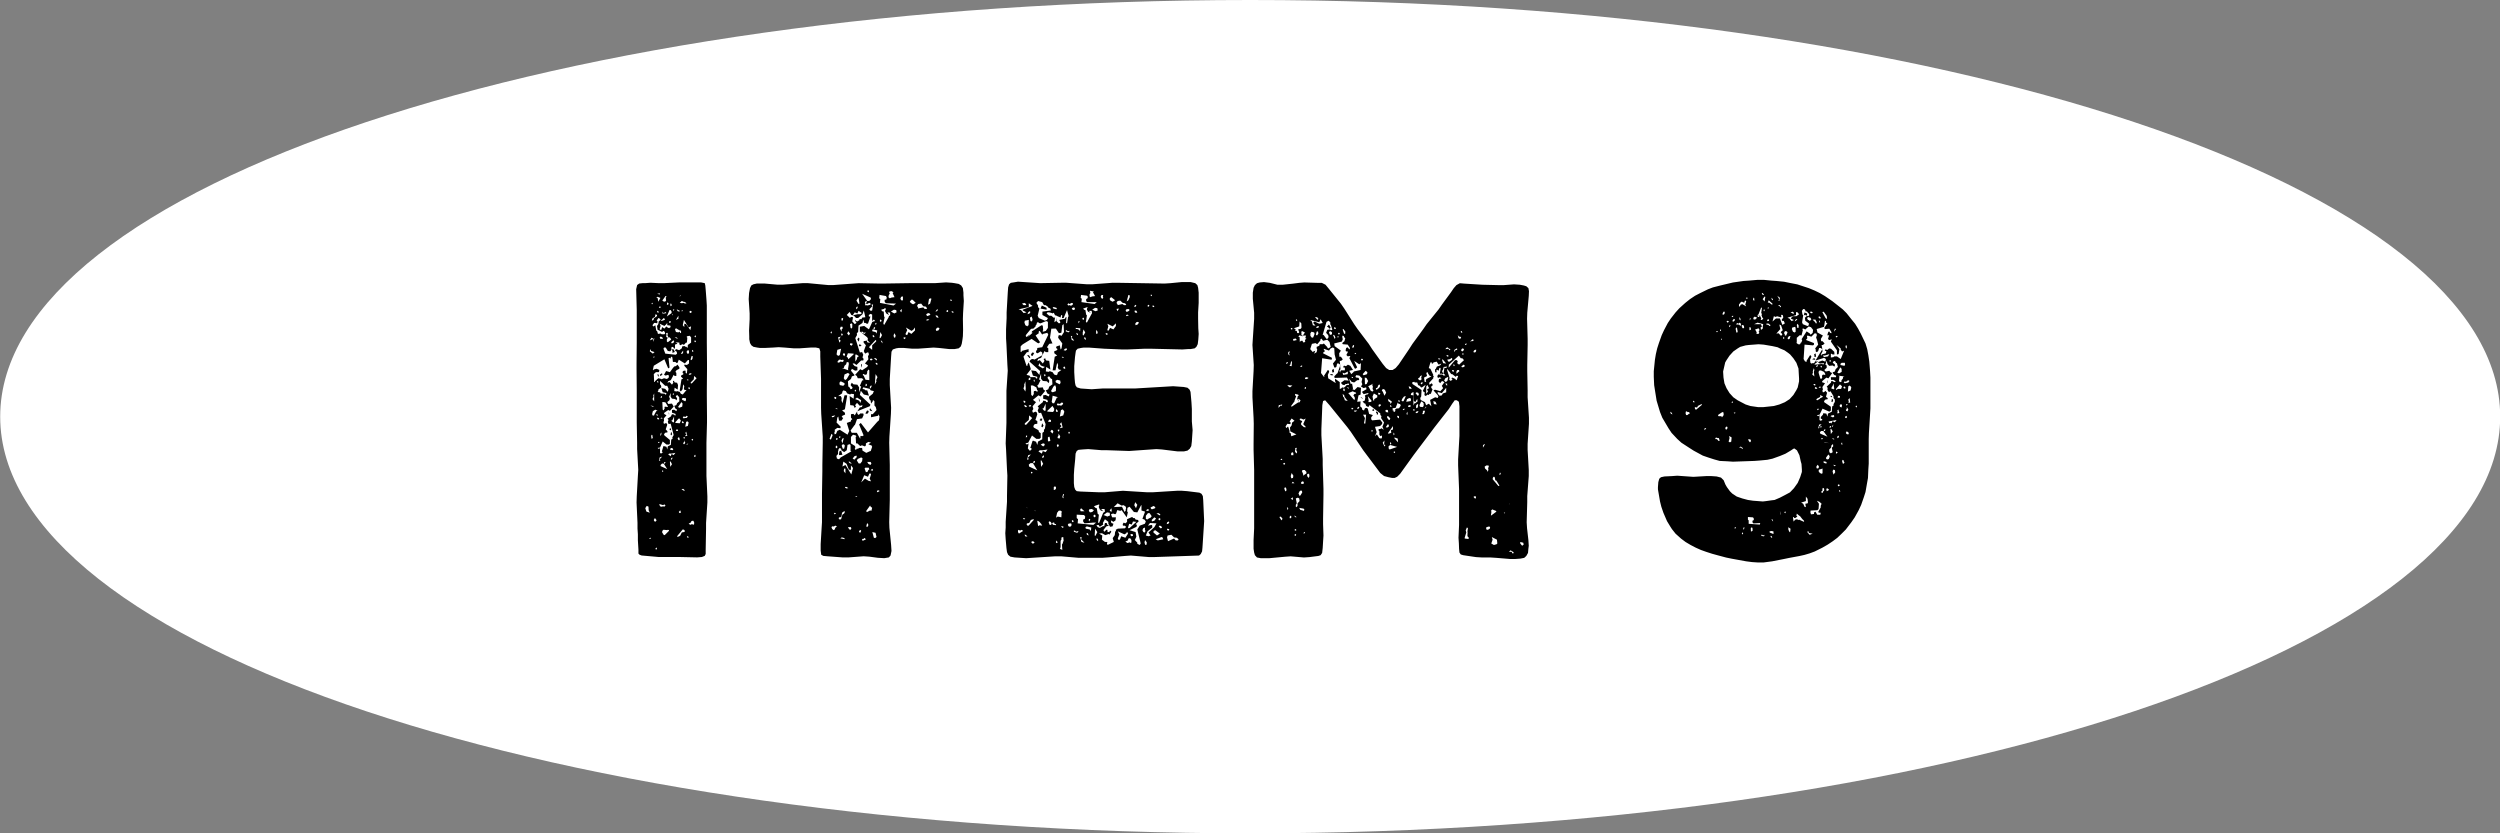
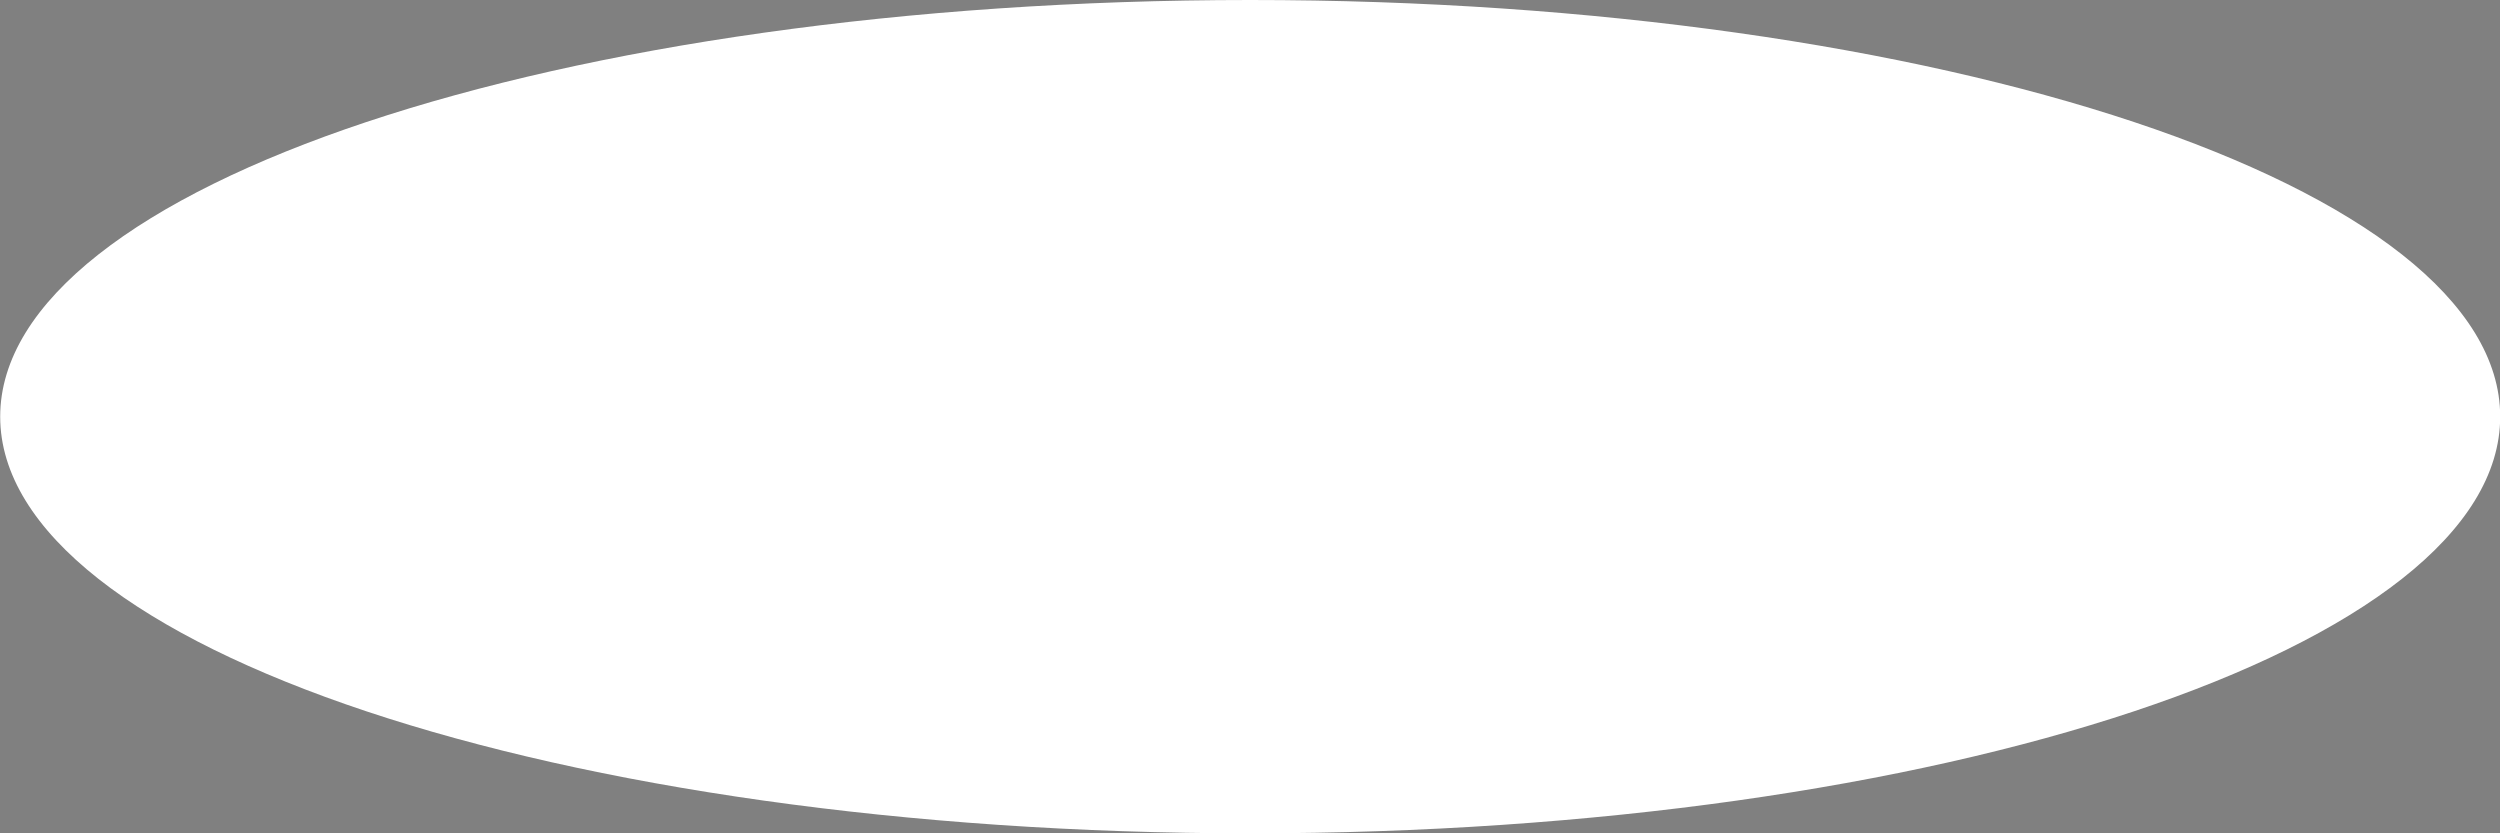
<svg xmlns="http://www.w3.org/2000/svg" id="txt_number-9.svg" width="132" height="44" viewBox="0 0 132 44">
  <rect x="0" y="0" width="132" height="44" fill="#808080" stroke="none" />
  <defs>
    <style>.cls-1 {
        fill: #fff;
      }

      .cls-1, .cls-2 {
        fill-rule: evenodd;
      }</style>
  </defs>
  <path id="bg" class="cls-1" d="M2262.26,6602c36.45,0,66,9.85,66,22s-29.55,22-66,22-66-9.85-66-22S2225.81,6602,2262.26,6602Z" transform="translate(-2196.25 -6602)" />
-   <path id="ITEM9" class="cls-2" d="M2233.55,6627.13v-1.74l0.03-1.08v-0.32l-0.01-1.08v-0.32l0.01-1.1v-0.32l-0.01-1.08v-1.96l-0.02-.32-0.04-.52-0.02-.22-0.03-.12-0.2-.04h-1.12l-0.83.04h-0.28l-0.44-.02-0.27.02h-0.14l-0.18.02-0.11.08-0.05.22,0.03,1.1v1.72l-0.01,1.08v0.32l0.01,1.1v1.72l0.02,1.08v0.32l0.06,1.1-0.02.32-0.06,1.08-0.01.32,0.05,1.08v0.3l0.02,0.3v0.32l0.03,0.5v0.2l0.06,0.06,0.11,0.04,0.9,0.08h1.11l0.92,0.02,0.25-.02,0.15-.06,0.05-.1v-0.22l0.02-1.1v-0.32l0.07-1.08v-0.32Zm-2.47-9.64,0.02,0.02-0.02.04-0.13-.04Zm1.08,0.08,0.02,0.04-0.04.06Zm-0.77.06h0.03l0.02,0.04-0.04.04,0.02,0.16-0.03.04-0.08.02-0.09-.06Zm-0.42.04,0.15,0.06-0.11.2-0.04-.2h-0.07Zm1.28,0.22,0.13,0.06,0.01-.02,0.11,0.08-0.09.02-0.05-.04-0.11.02-0.11-.02Zm-0.77.08h0.01l0.06,0.04-0.02.08h-0.07Zm-0.8.02h0.02l0.02,0.02-0.04.06-0.03-.04Zm0.99,0.02,0.04,0.06v0.08h-0.02l-0.03.02-0.02-.08Zm-0.54.22-0.01.02h-0.06l-0.02-.02,0.02-.04h0.07v0.04Zm0.65,0.12,0.06-.02,0.01,0.02-0.03.06-0.04-.04v-0.02Zm0.36,0.06v0.02l-0.03.02-0.08-.02-0.05-.1Zm-0.54-.04h0.06l0.05,0.08v0.08l-0.25.18Zm0.7,0.04-0.05.04v-0.02l-0.02-.02,0.06-.04v0.02Zm-1.35.08v-0.08l0.06,0.02,0.02,0.06-0.02.02Zm1.75-.08,0.06,0.02,0.01,0.06-0.07.04-0.03-.02-0.02-.06Zm-1.4.14,0.07-.08,0.07,0.06-0.2.04-0.02-.12Zm0.45,0.06,0.03-.04v0.06l-0.02.02-0.01-.02v-0.02Zm-0.89-.02,0.08,0.04v0.06l-0.17.12-0.01.08-0.09.04v-0.02l0.03-.1,0.13-.08Zm1.21,0.08v0.16l-0.13.06Zm-1.15.26,0.09-.14,0.09,0.04,0.03,0.06-0.1.08-0.02.14-0.07.1,0.03,0.2,0.25,0.12,0.02-.04,0.06-.02,0.05,0.06,0.02,0.08-0.04.04h-0.14l-0.06-.04-0.14.02-0.04-.14-0.05-.04-0.05-.28-0.08.06h-0.03l-0.04-.06,0.09-.12h0.07l0.09,0.02,0.02-.1Zm0.38-.14h0.01l0.04,0.06v0.04l-0.18.06-0.02-.02Zm1.44,0.44-0.04.2-0.23-.32-0.08-.02-0.01.02v0.16l-0.08-.1,0.06-.28,0.25,0.4Zm-1.08-.2-0.08.02v-0.08l0.06-.02,0.03,0.04Zm-0.02.16,0.02,0.08-0.06.04h-0.02v0.02l-0.12-.06-0.02-.04-0.11.12-0.12-.08-0.04.14h-0.07l-0.02-.04,0.05-.16-0.05-.12,0.25,0.12,0.09-.08,0.06-.08v0.12Zm0.3,0.14,0.17,0.1,0.01,0.06,0.02-.08,0.07,0.08v0.08l-0.05.02-0.02-.08-0.07.04-0.13-.02-0.05-.14Zm-0.52.26,0.06-.02,0.03,0.04-0.02.1,0.04,0.06-0.02.06h-0.03l-0.06-.06,0.02-.08Zm1.52,0.14,0.03-.02,0.02,0.02v0.06l-0.04.02-0.03-.04Zm-1.03.34,0.21,0.02v0.08l0.04,0.06,0.13-.06,0.07,0.04,0.11-.12h0.05l0.02-.26-0.04-.04,0.04-.04,0.13-.02,0.07,0.08v0.28l-0.17.12-0.01.06,0.01,0.08h-0.05l-0.02-.04h-0.05l-0.06-.04-0.12.02-0.02.1-0.14.1-0.17-.06-0.05.08,0.09,0.06,0.02,0.1-0.07.06-0.56-.06v-0.02l-0.09-.24,0.03-.06h0.09l0.11,0.18,0.13,0.02,0.07-.1-0.02-.08,0.04-.06,0.07,0.02,0.04,0.08,0.05-.02v-0.2h0.02v-0.02l0.02,0.02,0.09-.06Zm-0.65-.18h-0.14l-0.04-.06,0.04-.06,0.07,0.02,0.02,0.02h0.01Zm0.25,0.18-0.05-.04v-0.12l0.07-.1h0.07l0.06,0.06,0.03,0.06Zm0.45-.26,0.06,0.04v0.04l-0.15-.08h0.09Zm-1.31.02,0.11,0.06-0.2.08Zm0.16,0.02-0.07.2v-0.12Zm0.99,0.26-0.09.02-0.02-.06,0.11-.1,0.05,0.04Zm1.12-.12,0.03-.02,0.04,0.04v0.04l-0.04.02-0.03-.02v-0.06Zm-2.34.44,0.05,0.1,0.18,0.06-0.09.08-0.16-.12Zm1.15,0.02,0.03,0.1-0.01.08,0.12-.04v-0.04l-0.07-.12Zm1.06,0.02,0.06,0.04v0.08l-0.06-.04v-0.08Zm-0.16.04v0.14l-0.07.04-0.06-.1,0.02-.06,0.05-.04Zm-0.31,0v0.1l-0.05.08-0.07-.02Zm0.4,0.5v-0.06l0.05-.16,0.06,0.02-0.02.14-0.05.06h-0.04Zm-0.72,1.2-0.13-.02-0.03-.06,0.01-.02h-0.05l-0.02.02,0.02,0.08-0.07.1-0.13-.14-0.11.04,0.04-.08,0.14-.06,0.15-.28,0.05,0.06h0.09v-0.16l-0.05-.06,0.05-.06v-0.02l0.16-.08v-0.08l-0.1-.14-0.08.08-0.09.02-0.07.08-0.16.22-0.2-.06-0.11.2,0.08,0.04,0.14-.04,0.04,0.06-0.02.1-0.09.06-0.15-.04-0.14.06v-0.02l-0.16-.04-0.18.16v0.04h-0.04l-0.02-.42,0.11-.1h0.15l0.03-.06v-0.06l-0.14-.06-0.16.04v0.02l-0.02.02-0.02-.02,0.05-.22,0.56-.34,0.2,0.48,0.07-.04-0.05-.5,0.05-.02,0.06,0.04,0.01-.02v-0.06l0.04-.02,0.04,0.04,0.03,0.24h0.13l0.07,0.06,0.05-.02,0.06-.16,0.32,0.2,0.16-.18h0.06v0.18l-0.11.08-0.13-.02-0.01.06,0.16,0.18-0.02.2-0.04.04-0.03-.06v-0.1h-0.09l-0.06.04-0.01.08,0.05,0.04-0.02.04-0.11.06v0.06l0.11,0.1-0.09.04-0.09.58,0.06,0.06,0.09-.12,0.03-.26,0.06,0.1-0.02.12,0.03,0.08h0.11l-0.2.24-0.1-.04-0.06-.1-0.14-.04-0.02.02-0.13-.02,0.02-.18,0.16,0.1,0.02-.24Zm-1.26-1.34,0.02-.04h0.05v0.02l-0.04.04-0.01-.02h-0.02Zm0.41,0.88-0.05.02v0.06l0.05,0.02,0.04-.06,0.05-.04-0.07-.04Zm1.46,0.02,0.06-.06h0.07l0.02,0.02v0.02l-0.08.04Zm-1.66,0-0.01-.02,0.07,0.14,0.02-.02v-0.08l-0.02-.02h-0.06Zm1.84,0.46-0.05.02-0.02-.02v-0.04l0.16-.16,0.02-.18,0.13,0.12Zm-0.18-.18-0.02.02v0.02l-0.07-.02v-0.04Zm-1.66.12v-0.04l0.04-.02,0.02,0.06v0.02l-0.02.02Zm0.29,0.54,0.18,0.04,0.02,0.04-0.02.02v0.02h-0.05l-0.02-.04-0.22-.02-0.03-.06h-0.07l-0.06-.04,0.04-.04v-0.06l0.16-.12-0.02-.1-0.05-.06v-0.18l0.27,0.26h0.11l0.07,0.16-0.04.16-0.14-.16-0.2-.04Zm1.35-.24,0.04-.02,0.04,0.02v0.06l-0.02.02-0.04-.02Zm-1.62,3.18,0.13-.02,0.14-.32,0.2,0.16h0.13l0.05-.04v-0.2l-0.29-.24-0.02-.06,0.06-.08,0.12-.02v-0.06l-0.09-.1,0.08-.24-0.02-.06-0.06-.04-0.03.04h-0.07l-0.02-.08,0.03-.08-0.01-.12,0.14-.16-0.13-.08,0.02-.06,0.2-.14,0.09,0.04,0.2-.22-0.09-.16-0.2.02-0.05-.1,0.12-.1,0.02-.12-0.05-.04,0.09-.22v0.2l0.07,0.1,0.18,0.02,0.03,0.06h0.02l0.02-.02,0.02-.08-0.07-.1,0.07-.08,0.11,0.12,0.01,0.22-0.12.1-0.04.1-0.11.04,0.06,0.14,0.09,0.06-0.04.08-0.12-.08-0.11.02v0.14l0.18,0.06,0.02,0.08h-0.06l-0.03-.04-0.11-.02-0.06.12-0.18.12,0.06,0.06-0.04.1,0.04,0.12,0.11-.02,0.16,0.6-0.07.12,0.01,0.08-0.07.04-0.02.28-0.16.08-0.03.16-0.04-.14-0.16-.04-0.09.3h0.03l0.02,0.04-0.09.06-0.05-.04v-0.26l-0.06.06Zm-0.27-2.58,0.06-.12-0.02-.06,0.05-.12v0.42Zm1.14-.28v0.02l-0.04.04-0.04-.04,0.04-.04Zm-0.71.22,0.02-.08,0.06-.02-0.02.08-0.02.02h-0.04Zm1.34,0.02v0.1l-0.04.06-0.16-.08-0.02-.06,0.07-.04Zm-1.12.56-0.04.02-0.01.06-0.06-.04-0.02-.4h0.09l0.08,0.02,0.12,0.2v0.04l-0.16-.02-0.02.08Zm0.88-.36,0.06,0.08-0.02.16-0.15.06-0.07-.04Zm-1.44.22-0.09.02-0.11-.06Zm-0.11.42,0.04-.16,0.13-.08,0.12,0.06-0.07.02-0.09.16-0.02.06-0.07.02Zm0.9,0.02v-0.06l-0.03-.08,0.02,0.14h0.01Zm-0.59.06-0.07-.02-0.02-.04,0.02-.02,0.05,0.02Zm1.35,0.14-0.04-.06,0.04-.04,0.11,0.02,0.05-.06,0.07,0.04-0.07.08h-0.07Zm-0.5-.1v0.28l-0.04.04-0.09-.08v-0.04h0.04Zm-0.89.08v-0.02l0.08,0.02,0.03,0.06-0.07.02-0.05-.06Zm0.17,0.02,0.05-.04,0.05,0.02v0.04Zm0.79,0.2,0.16-.18,0.05-.02,0.08,0.12-0.06.14-0.23-.02v-0.04Zm0.36,0.04-0.02-.04,0.04-.06,0.07,0.08-0.04.04Zm0.16,0.2,0.05-.26,0.08-.02,0.05,0.06-0.04.18Zm-0.76.18,0.02-.08h-0.03l-0.02-.02-0.04.04,0.02,0.06h0.05Zm0.27,0,0.04-.04,0.07,0.02v0.06h-0.11v-0.04Zm0.49,0.16,0.05-.08,0.06,0.22-0.13.02,0.09-.1Zm-0.76.02-0.01.02v0.04l0.03,0.04,0.06-.08h-0.02l-0.02-.1-0.04.04v0.04Zm-0.5-.06v0.1l-0.05.1v-0.12Zm-0.52.34-0.02-.16,0.04-.06,0.03,0.04v0.04l0.02,0.1Zm1.69-.08,0.04-.02,0.03,0.04-0.03.06-0.04-.04v-0.04Zm-0.27.14-0.04-.08,0.02-.04,0.04-.02,0.03,0.02,0.02,0.1-0.03.04Zm0.7,0v-0.04l0.04-.02,0.04,0.04-0.04.06Zm-0.38.22h-0.05l-0.02-.06,0.06-.06v-0.08l0.05,0.12Zm-1.33-.12v0.06h-0.05l-0.02-.02,0.04-.04h0.03Zm1.48,0.1h0.05l-0.05.04h-0.06Zm-0.74.3-0.04.04-0.1-.02-0.04-.04,0.05-.04,0.04-.02,0.05,0.02Zm0.02,0.3-0.11-.06-0.05.12-0.13-.1,0.05-.04h0.13l0.2-.04Zm1.15,0.08-0.03.02-0.04-.02,0.02-.08,0.03-.02,0.02,0.02v0.08Zm-1.89.04,0.13-.04-0.13.14,0.02,0.04,0.02,0.02-0.08.02Zm0.67,0.06-0.04.06h-0.02l-0.02-.02,0.02-.06,0.06-.04v0.06Zm-0.11.44-0.02-.28h0.04l0.07,0.14Zm-0.51-.04v-0.06l0.08-.08,0.09,0.02,0.01-.08,0.08-.02v0.02l-0.04.06-0.05.02,0.18,0.28Zm0.15,0.26-0.04.04h-0.03v-0.08Zm1.04,0.94,0.07,0.06v0.06l-0.16-.1Zm-1.24.88-0.02-.08,0.2,0.06,0.07-.04,0.06,0.06-0.06.06-0.09-.02-0.02.02h-0.09Zm-0.76.14,0.02-.02v-0.02l0.06-.08,0.09,0.04,0.01,0.2,0.06,0.12-0.18-.06Zm1.84,0.12,0.02,0.02,0.02,0.1-0.06.02-0.03-.02-0.02-.04Zm-1.39.5,0.06-.1,0.09,0.12-0.07.08-0.06-.04Zm2.13,0.22-0.04.04-0.07-.04-0.09.04-0.09-.06,0.11-.06,0.04-.08,0.09-.02,0.05,0.08v0.1Zm-0.52.42-0.13.02-0.09.18-0.13.06-0.03-.04,0.3-.36,0.06,0.02,0.03,0.02,0.02,0.06Zm-0.81-.06-0.22.22h-0.05l-0.09-.14,0.01-.08,0.06-.06,0.2,0.02,0.03-.02,0.06,0.02v0.04Zm1.02,0.36h-0.03l-0.04-.04v-0.02l0.04-.02,0.03,0.02,0.02,0.04Zm-2.01.06h-0.06l0.06-.06,0.05,0.02Zm0.34,0.56h-0.04l-0.03-.04,0.07-.06,0.02,0.02Zm16.22-13.12-0.02-.3v-0.14l-0.03-.24-0.09-.14-0.13-.08-0.22-.04-0.14-.02-0.31-.02-0.59.04h-1.33l-1.35.02h-0.29l-1.05-.02-1.33.1h-0.29l-1.06-.1h-0.29l-1.04.08h-0.29l-0.67-.06h-0.41l-0.18.04-0.11.06-0.07.14-0.05.26-0.02.32,0.05,0.76v0.3l-0.03.6,0.01,0.32v0.14l0.04,0.2,0.07,0.12,0.11,0.08,0.2,0.04,0.14,0.02h0.27l0.42-.02,0.3-.02,0.31,0.02,0.48,0.04h0.33l0.57-.04h0.28l0.18,0.04,0.05,0.16v0.28l0.04,1.18v1.52l0.01,0.32,0.08,1.2v0.32l-0.02,1.18v0.32l-0.02,1.2v1.5l-0.02.32-0.05.84v0.34l0.03,0.22,0.11,0.06,0.22,0.02,0.81,0.06h0.29l0.81-.06,0.3,0.02,0.45,0.06,0.34,0.02,0.24-.04,0.09-.1,0.05-.24-0.02-.32-0.09-.9-0.01-.3,0.03-1.18v-1.84l-0.03-1.18,0.01-.32,0.08-1.2,0.01-.32-0.07-1.2v-0.32l0.07-1.18,0.02-.26,0.07-.12,0.18-.06,0.13-.02h0.27l0.45,0.04h0.29l0.83-.06,0.28,0.02,0.55,0.06h0.28l0.22-.04,0.11-.1,0.05-.14,0.04-.24,0.02-.16,0.01-.32-0.01-.6,0.01-.3Zm-5.02-.56,0.01,0.08-0.01.02-0.06-.02-0.02-.06Zm1.06,0.24,0.05-.06-0.03-.06,0.01-.06,0.11-.02,0.11,0.06-0.05.04,0.1,0.22-0.16.02-0.09.04-0.07-.06Zm-0.96.14,0.02,0.08-0.09.1h-0.11l-0.27-.38Zm0.47-.14,0.34,0.06,0.04,0.08-0.02.1-0.09.02v0.1l0.06,0.08,0.54,0.02-0.13.1-0.72-.14,0.02-.2-0.06-.04Zm1.24,0.24-0.03.06-0.07-.02-0.04-.08,0.04-.1,0.09-.02,0.01,0.04-0.01.04Zm-2.35-.12,0.05,0.34-0.05.02-0.11-.18Zm3.78,0.34-0.11.06,0.05-.3,0.06-.04,0.07,0.02Zm-0.9.04-0.13-.08-0.04-.08,0.11-.1,0.06,0.04,0.14,0.14Zm1.96-.22,0.02-.04h0.03l0.04,0.06-0.02.02h-0.03Zm-4.5.16v-0.04l0.03-.06,0.06-.02v0.08l-0.06.04,0.08,0.04,0.12-.06,0.07,0.04-0.01.06-0.17.04-0.01-.02-0.08.02-0.03-.08,0.03-.04h-0.03Zm3.08,0.22-0.29.06,0.02-.04-0.06-.1,0.06-.1,0.16-.02,0.11,0.14,0.14,0.02,0.05,0.08v0.04h-0.12Zm-2.65-.16-0.05.32-0.06.02-0.05-.02-0.02-.04h-0.02v-0.02l0.16-.16-0.05-.08Zm-0.85.12h0.04l-0.02.08-0.05.06-0.02-.08Zm1.75,0.46-0.07.04v0.04l-0.24.42-0.03-.02-0.02-.06,0.07-.32-0.03-.04-0.02-.26-0.09-.02-0.04-.08,0.15-.04,0.03-.04,0.06,0.02,0.01,0.04-0.03.02-0.02.08,0.05,0.08-0.01.02,0.16,0.1v-0.02l-0.07-.12,0.14,0.02v0.14Zm0.61-.24-0.02.08-0.07-.08,0.09-.1v0.1Zm1.87-.08h0.02l0.02,0.04-0.05.06-0.08.02Zm-2.26.22-0.18-.1,0.16-.1,0.12,0.02,0.02,0.12Zm2.84-.1-0.02.02h-0.05l-0.02-.04,0.02-.04,0.04-.02,0.03,0.02v0.06Zm-5.2.02,0.09,0.16,0.07,0.02,0.11-.16,0.14,0.06,0.06-.14,0.18,0.12-0.08.06h-0.16l-0.25.06,0.07,0.02,0.11,0.12h0.11l0.23-.2,0.07-.2,0.08,0.36-0.17.02-0.03.08h-0.13l0.04,0.04-0.13.08-0.07-.02-0.02-.06-0.02.02v0.06l0.06,0.04-0.02.06-0.07.04-0.13-.14,0.04-.22-0.11-.02-0.05.06-0.17-.16Zm5.47,0.04h-0.03l-0.06-.04,0.02-.04,0.07,0.02,0.02,0.04Zm-1.22.12-0.15.06-0.05-.06v-0.04l0.05-.04,0.09-.02,0.07,0.06Zm-2.9.32-0.15.04-0.18.4-0.25-.18-0.23.04v0.26h0.02l0.07,0.06v-0.06h0.05l0.06,0.06,0.12-.02-0.07.08-0.16-.06,0.3,0.24,0.02,0.06h0.02v0.04l-0.04.04,0.15,0.16-0.15-.04-0.03-.1-0.02.02-0.14.02v0.08l0.12,0.14-0.11.3,0.04,0.1,0.05,0.04,0.08-.06h0.07l0.03,0.1-0.05.1,0.02,0.16-0.18.22,0.16,0.1-0.04.08-0.27.18-0.1-.06-0.27.3,0.09,0.06,0.05,0.12h0.23l0.08,0.1-0.08.02-0.12.28,0.07,0.04-0.11.3v-0.26l-0.09-.14-0.21-.02-0.08-.08h-0.01l-0.06.12,0.11,0.14-0.04.06-0.07.02-0.07-.12-0.05-.02-0.02-.28,0.16-.12,0.05-.14,0.13-.04v-0.04l-0.18-.22,0.05-.1,0.17,0.1,0.12-.02v-0.18l-0.14-.04-0.11-.12,0.02-.02h0.07l0.11,0.08,0.25-.24h0.11l0.02-.08-0.06-.08,0.04-.14-0.06-.14-0.12.02-0.24-.76,0.09-.16-0.01-.1,0.07-.06,0.02-.34,0.21-.14,0.04-.18,0.05,0.18h0.07l0.06,0.04h0.07l0.13-.38h-0.08l-0.01-.08,0.1-.06,0.08,0.04v0.34l0.09-.08Zm3.22-.3,0.07,0.02,0.06,0.1h-0.09l-0.08-.1Zm-5,.16,0.05-.02,0.04,0.02-0.02.1-0.04.02-0.03-.02v-0.1Zm4.5,0.12-0.02-.04,0.02-.02,0.07-.02,0.07,0.04Zm-2.42-.06,0.04,0.06-0.02.04-0.03.02-0.04-.02v-0.08Zm-0.23.18-0.02.08-0.03.02-0.02-.06,0.03-.04h0.04Zm-1.4.06,0.09-.04,0.03,0.04v0.18l-0.05.06-0.04-.04Zm-0.49.14h0.09l0.02,0.08-0.06.06v0.12l-0.09-.16Zm1.73,0.1,0.03-.08,0.06,0.02-0.02.06-0.02.02h-0.03Zm2.19,0.1-0.19.18-0.15-.1-0.07.16-0.07-.02-0.02-.04,0.09-.2-0.07-.14,0.3,0.18,0.09-.06,0.09-.12v0.16Zm1.23,0-0.11.02-0.02-.08,0.06-.08,0.07-.02,0.07,0.06Zm-3.26.16-0.05-.08-0.17-.04-0.01-.08,0.07-.02,0.2,0.06Zm-2.39-.12,0.03,0.04v0.04l-0.03.04-0.04-.04Zm0.93,0.22-0.09-.1,0.06-.12,0.09,0.12Zm1.62,0.14,0.04-.32,0.09,0.16-0.06.12-0.03.04h-0.04Zm-2.03-.16,0.03-.1,0.06,0.06-0.02.06h-0.05Zm2.86,0.12-0.04.02-0.03-.02-0.02-.1,0.04-.12,0.07,0.12Zm-1.19-.04v-0.08l0.06,0.02,0.03,0.06-0.02.04h-0.01Zm-1.69,0-0.09.14,0.09,0.08-0.07.1-0.07-.28Zm0.97,0.16,0.02-.02v-0.04l-0.04-.02-0.01-.04-0.06.1v0.02l0.04,0.06v0.06l0.02-.04,0.03-.02v-0.06Zm2.4-.02-0.06-.06,0.02-.04h0.04l0.07,0.02Zm-1.71.32v0.24l-0.17-.14,0.35-.38,0.03,0.02v0.06Zm0.54-.1-0.09-.14h0.05l0.04,0.06v0.08Zm-1.71,0h0.12l0.02,0.04-0.05.08-0.09-.04v-0.08Zm0.46,0.16,0.04-.02,0.04,0.02,0.03-.04h0.02l0.02-.02-0.11-.06Zm-1.13.18,0.2-.06-0.07.34-0.09.04-0.08-.08Zm0.4,0.2,0.01,0.06-0.05.08-0.07-.1,0.02-.04,0.03-.02Zm0.16-.02,0.3,0.02v0.04l-0.28.26-0.02-.08-0.07-.06Zm0.39,0.44v-0.36l0.04-.02,0.13,0.08v0.04l-0.06.02-0.03.12Zm1.08-.18,0.06,0.06v0.04l-0.02.02-0.14-.12h0.1Zm-0.23.12-0.07-.02v-0.06l0.07-.02,0.07,0.04Zm-1.49-.04,0.03,0.06-0.05.06-0.13-.02-0.07.06-0.07-.02-0.02-.02,0.09-.12h0.09l0.02,0.02Zm0.18,0.14,0.09-.02,0.03,0.1-0.05.3h0.02v0.04l-0.33-.12h0.09l0.04-.12,0.09-.08Zm1.6,0.14-0.07-.08,0.01-.04,0.08,0.02,0.01,0.08Zm-0.83-.06v0.1l0.04,0.1v-0.18h-0.02Zm0.23,0.84-0.1-.22-0.04-.02v-0.06h0.05l0.06,0.04,0.09-.02,0.03-.1-0.01-.04,0.07-.12,0.05,0.04v0.52Zm-1.15-.08,0.04-.2,0.18-.08,0.09,0.06-0.15.26-0.09.06Zm1.73,0.16-0.09.18,0.04-.56,0.1,0.16-0.07.16Zm-1.89,0,0.2,0.1v0.08l-0.07.06-0.18-.04-0.02-.12Zm1.39,0.18-0.02.06-0.06.02v-0.06l0.02-.08Zm0.25,0.06-0.06.14-0.03-.02-0.02-.06,0.07-.08Zm0.38,1.82-0.09.08-0.49.56-0.38-.5-0.09.08,0.24,0.58-0.08.04-0.07-.02-0.02.02-0.01.14-0.18-.32h-0.27l-0.06-.12,0.22-.3v0.02l0.02-.04,0.1-.28,0.27-.04,0.08-.18-0.02-.08h-0.16l-0.08.08-0.07-.06-0.02-.12-0.12.2-0.07-.08-0.13.02v0.18l0.07,0.08-0.07.06v0.06l-0.22.08,0.13,0.42-0.09.2-0.41-.26-0.13.06-0.07.16-0.07.02-0.02-.08,0.03-.08-0.01-.08,0.14-.1,0.16,0.02,0.02-.08-0.22-.22,0.04-.26,0.05-.06,0.04,0.22h0.13l0.09-.14-0.08-.06,0.04-.06,0.14-.06-0.01-.1-0.15-.12,0.15-.06,0.12-.72-0.02-.02h-0.12l-0.11.42-0.05-.14,0.01-.14-0.05-.1h-0.13l0.2-.14,0.02-.1,0.05-.06,0.13,0.04,0.07,0.12,0.16,0.06,0.04-.04,0.16,0.02-0.02.24-0.21-.14,0.03,0.48,0.17,0.02,0.05,0.08-0.02.02h0.02l0.02,0.02,0.02-.02h0.01l0.02-.02h0.02l-0.05-.1,0.1-.12,0.15,0.16,0.14-.04-0.03.1-0.11.02-0.13.2,0.65-.26,0.04-.08-0.56-.52,0.05-.22,0.16,0.2,0.27,0.06-0.09-.28h-0.09l-0.07-.06h-0.05l-0.04-.04,0.04-.06,0.34,0.08,0.05,0.08,0.17,0.04-0.06.14-0.2.16,0.02,0.12,0.07,0.08,0.02,0.16,0.09-.12v-0.04l0.04-.02,0.05,0.06v0.22l0.07,0.08,0.04,0.16-0.2.22h-0.09v0.16l0.38-.08v-0.06h0.02l0.05,0.1Zm-1.28-1.54v-0.04l0.03-.04,0.04,0.04v0.04l-0.04.02Zm-1.05.3,0.06,0.02,0.02,0.04-0.02.04-0.04.02-0.03-.02-0.02-.08Zm1.17,0.04,0.22,0.14-0.04.14-0.07-.12-0.21-.08Zm-1.04.58v0.04l-0.09-.04v-0.02Zm1.73-.02v0.02l-0.02.02v0.06l0.04,0.04,0.1,0.02Zm-0.16.12-0.09.16,0.1,0.02,0.08-.1-0.02-.06Zm-0.53.04v0.02l0.02-.02h-0.02Zm-1.15.22-0.07.08-0.09.02-0.02-.02v-0.04Zm-0.3,1.24,0.1-.26,0.04,0.02,0.02,0.06-0.09.22Zm1.4,0.24h0.07l0.15,0.14,0.09-.04,0.16,0.06,0.05-.06v-0.1l0.13-.08,0.14,0.04-0.14.08,0.12,0.06,0.02-.02v0.02h0.02l0.04,0.08-0.08.24-0.01-.02-0.22.1-0.2-.12-0.02-.14h-0.16l-0.05.04h-0.07l-0.04.06-0.05-.02-0.02-.04,0.03-.04-0.01-.1-0.22-.14v-0.34l0.11-.12,0.14,0.04,0.04,0.04-0.04.04Zm-0.9-.3v-0.04l0.04-.04,0.05,0.04-0.05.04h-0.04Zm-0.16.08v-0.04l0.07-.02,0.02,0.04-0.02.04-0.04.02Zm0.34,0.22-0.05-.14,0.05-.12,0.07-.02Zm-0.32.66,0.09-.1v-0.16h0.01l0.02-.1,0.06-.06,0.07,0.04,0.02,0.08,0.14,0.1,0.14-.1,0.04-.28,0.11-.04,0.05,0.04v0.32h0.02l0.02,0.02-0.56.32-0.09.1-0.11-.04Zm0.41-.6,0.04,0.06-0.04.16h-0.07l-0.06-.16,0.06-.08Zm-0.4.06,0.04,0.04v0.06l-0.04.04-0.03-.02-0.02-.04,0.02-.08h0.03Zm0.31,0.48-0.07-.22-0.09.04-0.02.16v0.02l0.02,0.02Zm0.54,0.2,0.09-.12,0.11-.04,0.02,0.08-0.13.14Zm0.22,0.1,0.05-.08,0.18-.08,0.07,0.04-0.02.16-0.09.12h-0.09Zm-0.26.16h-0.09l-0.07-.06v-0.06Zm-0.03.58-0.31-.5-0.16.08,0.05-.26,0.17,0.12,0.12,0.3,0.09,0.02,0.02-.02v-0.22l0.11,0.14Zm0.9-.56-0.06-.1h0.18l0.04,0.08-0.05.08Zm0.05,0.3-0.05.02-0.04.1-0.09.02-0.07-.2,0.04-.04h0.18Zm-1.35.08,0.02-.12,0.04-.02,0.03,0.02v0.24Zm1.5-.12,0.05,0.06-0.02.04-0.11-.02Zm-0.42.34,0.2,0.08,0.07-.16,0.04-.02,0.03,0.02,0.02,0.04-0.07.22,0.07,0.14-0.12-.02-0.2-.12-0.2.2Zm-1.01.66v-0.04h0.08l0.09,0.06-0.09.02Zm1.71,0.24-0.03-.04,0.03-.06h0.08l0.03,0.04Zm-1.11.24-0.07-.02,0.05-.02h0.07Zm0.79,0.74-0.07-.02-0.15.08-0.05-.02v-0.04l0.2-.28,0.03,0.06,0.08,0.06Zm-1.44.14-0.09.06-0.07.24-0.06.02-0.05-.02-0.02-.06,0.04-.04h0.05l0.06-.04,0.03-.2,0.11-.08h0.02l0.02,0.04Zm-0.43,0-0.02.02-0.07.02-0.02-.02,0.04-.06Zm1.65,0.72-0.05-.04,0.04-.16,0.05,0.02,0.02,0.08Zm-1.69.04-0.02.08-0.07.04-0.07-.06-0.04-.1,0.04-.04h0.07v0.02l0.09-.06,0.09,0.04Zm0.81,0.1-0.07-.02-0.07-.12h0.16l0.02,0.08Zm0.51,0.16-0.06-.04v-0.06l0.06-.04h0.03l0.02,0.04Zm0.79,0.28-0.07-.02-0.08-.3,0.17,0.04,0.05,0.22Zm-1.62.06-0.16-.04-0.06.02,0.07-.08,0.15,0.04v0.06Zm1.1,0.02-0.13.06-0.05-.04,0.03-.06h0.06l0.03-.04h0.04l0.05,0.08h-0.03Zm8.06-13.62-0.24.04-0.14.02-0.09.08-0.05.16-0.02.28-0.06,1.04v0.3l-0.03.6v0.48l0.02,0.32,0.05,1.06,0.02,0.32-0.07,1.06v1.7l-0.04,1.08,0.02,0.32,0.05,1.06,0.02,0.32-0.02,1.06v0.32l-0.07,1.06v0.3l-0.02.3,0.02,0.32,0.04,0.46,0.03,0.22,0.06,0.14,0.12,0.1,0.22,0.04,0.61,0.04,1.55-.1h0.29l0.93,0.08h1.25l0.28-.02,0.94-.08,0.29-.02,0.95,0.08h0.29l2.36-.08,0.09-.08,0.07-.14,0.02-.2,0.07-1.08,0.02-.32-0.05-1.1-0.02-.22-0.07-.12-0.11-.06-0.65-.08-0.27-.02h-0.27l-1.28.08h-0.29l-1.28-.08-0.97.08h-0.29l-0.99-.04-0.19-.02-0.08-.08-0.05-.14-0.02-.2v-0.44l0.02-.32,0.05-.5,0.02-.3,0.06-.14,0.09-.06,0.21-.02,0.31-.02,0.72,0.06h0.29l1.15,0.04,1.44-.1,0.29,0.02,0.81,0.1h0.36l0.18-.04,0.12-.1,0.08-.14,0.03-.24,0.04-.6-0.04-.46v-0.66l-0.02-.34-0.03-.34-0.02-.22-0.05-.12-0.11-.1-0.2-.04-0.56-.04-2.02.12h-1.71l-0.57.04-0.58-.04-0.2-.06-0.07-.1-0.03-.14-0.02-.22-0.02-.34v-0.32l0.04-.48,0.03-.22,0.02-.12,0.09-.1,0.18-.04,0.14-.02h0.27l0.81,0.06,0.94,0.04h0.29l0.92-.04h0.28l1.7,0.04,0.29-.02h0.14l0.22-.04,0.09-.08,0.07-.14,0.03-.24,0.02-.3-0.02-.3-0.01-.5v-0.34l0.03-.5v-0.54l-0.03-.26-0.04-.14-0.11-.1-0.25-.06h-0.45l-0.61.06-0.31.02-2.45-.04H2255l-1.08.08h-0.28l-1.08-.08h-0.29l-1.1.02Zm3.8,0.48,0.21,0.04-0.05.04,0.11,0.2-0.16.02-0.08.04-0.05-.04v-0.12l0.04-.06Zm3.22,0.2,0.05,0.02v0.06h-0.03l-0.04-.04Zm-3.69.02,0.32,0.04,0.04,0.06-0.02.08-0.07.04v0.1l0.05,0.06h0.51l-0.11.1-0.7-.1,0.02-.18-0.06-.04Zm1.15,0,0.02,0.02-0.02.06,0.02,0.06-0.02.06-0.07-.02-0.04-.08,0.02-.08Zm1.35,0,0.07,0.02v0.1l-0.07.16-0.09.06Zm-0.9.12,0.2,0.16-0.13.08-0.12-.06-0.04-.08,0.02-.06Zm0.47,0.18,0.13,0.12,0.12,0.02,0.06,0.06v0.02l-0.02.02h-0.09l-0.09-.06-0.25.06v-0.04l-0.06-.08,0.06-.1Zm-4.34.02,0.22,0.06,0.09,0.16h0.09l0.14,0.1-0.02.02,0.13,0.06,0.03,0.1-0.45.06v0.18l0.29,0.16-0.05.1-0.11.04-0.32-.14-0.06-.12,0.09-.38-0.07-.08v-0.08l-0.09-.14Zm-0.72.1,0.09,0.06v0.04l-0.02.02h-0.11l-0.09-.08Zm2.49,0,0.07,0.02v0.06l-0.07.06h-0.08l-0.01-.02h-0.02l-0.07.02-0.04-.06,0.05-.06,0.06,0.04Zm-2.26.02,0.2,0.14-0.52.2v0.04l0.2,0.1-0.15.04-0.14-.16-0.13-.04,0.54-.12v-0.2Zm5.64,0.08,0.04,0.04-0.04.06-0.07.02,0.02-.08Zm0.68,0,0.04,0.02v0.04l-0.04.04h-0.03l-0.02-.04,0.02-.04Zm-5.63.04-0.07.16,0.32,0.06v-0.1Zm5.89,0,0.05,0.04-0.02.04h-0.03l-0.06-.04,0.02-.04h0.04Zm-2.69.06-0.01.18-0.06-.08Zm-2.57.02,0.14,0.04,0.02,0.04-0.02.04-0.07-.02-0.09-.02-0.04-.06Zm1.78,0v0.04l-0.02.02-0.01.08,0.05,0.08v0.02l0.14,0.06v-0.02l-0.05-.02-0.02-.06h0.13l0.02,0.12-0.27.5-0.04-.02-0.02-.06,0.02-.04,0.04-.26-0.04-.04-0.04-.24-0.07-.02-0.05-.06Zm-0.72.02,0.04,0.02,0.02,0.04-0.02.06-0.06.02-0.05-.02-0.04-.06,0.04-.04Zm1.12,0.02,0.12,0.02,0.02,0.12-0.12.04-0.17-.08Zm1.26,0.04-0.07.14-0.06-.12Zm0.5,0.02,0.06,0.04-0.02.06-0.13.06-0.05-.06v-0.04l0.03-.04Zm-3.24.06,0.09,0.34h-0.03l-0.06.36-0.05-.02,0.02-.32-0.04.02-0.04.08-0.3.06,0.05,0.1v0.06l-0.07.02-0.13-.12,0.02-.2-0.04.2-0.09.06,0.04-.28-0.05.06-0.15-.12h-0.11l-0.14-.12,0.05-.06h0.09l0.15,0.04,0.02,0.02,0.07-.04,0.07,0.14h0.07v0.02l0.24,0.1-0.02-.02,0.02-.08,0.03-.04h0.02l0.02,0.04-0.02.12h0.09Zm3.58,0.02,0.09,0.02,0.04,0.1h-0.09l-0.05-.04v-0.04Zm-5.56.04,0.05,0.04-0.05.08-0.11.04,0.04-.1Zm5.17,0.18,0.07,0.04-0.13.04-0.01-.02,0.01-.04Zm-5.06.1,0.05,0.14-0.03.12-0.08-.02-0.03-.18Zm2.74,0.06,0.03,0.06-0.02.04-0.03.02-0.02-.02-0.02-.08Zm-2.89.12-0.01.28-0.04.02-0.02.04-0.11-.06-0.05-.14,0.02-.1,0.2-.04h0.01Zm0.92,0.06,0.09,0.04v0.32l-0.11.16-0.14.04-0.02-.02h-0.02l0.04-.06-0.02-.24-0.07-.02-0.5.32-0.02.06h0.03l0.02,0.02-0.25.22,0.11-.14-0.13.1v0.02l-0.07.02v-0.04h-0.02v-0.04l0.02-.02v-0.02l0.23-.28,0.06-.04h0.09l0.12-.12v-0.04l0.06-.08v-0.06l0.05-.04h0.04l0.02,0.04,0.09,0.02Zm1.71,0,0.06,0.02-0.04.06-0.02.04-0.01-.06Zm3.12,0.04,0.07,0.04-0.07.1-0.11.04-0.02-.08,0.06-.08Zm-1.15.08v0.14l-0.13.18-0.18-.08-0.07.14h-0.06l-0.01-.04,0.05-.18-0.05-.14,0.28,0.14Zm-2.76.04,0.02,0.42-0.13.2-0.09-.04-0.07.02-0.02.12,0.22,0.3-0.04.26-0.05.06-0.04-.22-0.18.06-0.02.08,0.08,0.06-0.04.06-0.14.06,0.01,0.1,0.15,0.12-0.13.06-0.11.72h0.15l0.09-.4,0.05,0.12-0.02.14,0.06,0.1,0.13,0.02-0.19.14v-0.02l-0.01.1-0.06.06-0.12-.04-0.08-.12-0.16-.06-0.03.04-0.17-.02,0.02-.24,0.22,0.14-0.06-.46-0.16-.02-0.05-.08h0.02v-0.02h-0.08l-0.01.02h-0.02l0.05,0.1-0.09.14-0.16-.18-0.13.06,0.04-.12,0.16-.06,0.18-.36,0.07,0.06h0.13v-0.2l-0.07-.06,0.12-.18,0.17-.02-0.13-.3,0.07-.48H2252l0.16,0.24,0.13-.02,0.05-.4Zm0.63,0.2,0.25,0.02-0.01.16-0.06-.08-0.09-.04h-0.07Zm0.42,0.08,0.09,0.16-0.09.16-0.04-.02v-0.14Zm0.68,0.02,0.07,0.12-0.02.08-0.01.02h-0.04l-0.02-.1Zm-1.57.02,0.06,0.06,0.05-.02h0.06l-0.08.08-0.14-.06v-0.04Zm-1.42.04,0.13,0.2,0.03-.04,0.24-.06,0.05,0.1-0.32.66-0.26.04-0.01.1-0.06.06,0.02,0.1,0.07,0.02,0.16-.1,0.08,0.06,0.01,0.14-0.43.24v-0.02l-0.12-.02-0.09.06-0.04.08,0.56,0.5-0.04.2-0.18-.2-0.25-.04,0.09,0.28,0.22,0.06,0.01,0.04-0.01.06-0.06-.02-0.03-.06h-0.26l-0.05-.08-0.16-.04,0.23-.3-0.11-.36-0.07.12v0.06h-0.05l-0.16-.48,0.18-.24h0.09v-0.16l-0.38.1,0.02,0.02v0.02l-0.04.02-0.02-.02v-0.28l0.07-.08h0.02v-0.02l0.49-.3,0.32,0.22h0.02l0.02,0.02,0.05-.04h0.02v-0.02h0.02l-0.24-.36,0.17-.12v-0.04l-0.02-.02,0.05-.06h0.02Zm1.93,0.1,0.05,0.02,0.04,0.06v0.02l-0.04.02-0.03-.04Zm1.64,0.02,0.01,0.08h-0.07l-0.03-.04v-0.04h0.09Zm-1.93.14,0.07,0.02v0.04l-0.03.04,0.07,0.06,0.07,0.1-0.13-.04Zm0.76,0.08,0.03,0.06v0.08l-0.07-.06-0.02-.06,0.02-.02h0.04Zm-0.98.58,0.02,0.06-0.07.06-0.11-.02,0.07-.08Zm-1.82.22-0.05.08v0.02l-0.02-.02,0.02,0.08,0.07,0.02,0.09-.16Zm-0.18.14h-0.09l0.13,0.16,0.04-.04-0.06-.1Zm1.75,0.08,0.09,0.02v0.04l-0.09-.02v-0.04Zm-1.19.34,0.07,0.12,0.09,0.04,0.13,0.04-0.11.08-0.23-.14Zm1.32,0.18,0.03,0.02,0.02,0.08-0.03.02-0.06-.02-0.02-.04,0.02-.04Zm-1.23.38v0.26l0.09,0.12,0.22,0.02,0.07,0.08h0.02l0.02-.02,0.01-.1-0.09-.14,0.02-.06,0.07-.02,0.09,0.12,0.06,0.02,0.02,0.28-0.17.12-0.05.14-0.13.06,0.08,0.16,0.12,0.06-0.05.1-0.16-.08-0.13.02v0.18l0.22,0.06,0.03,0.1-0.02.02h-0.07l-0.03-.06-0.13-.02-0.02.08-0.27.22,0.06,0.08-0.06.14,0.06,0.14,0.12-.02,0.24,0.6-0.04.24-0.05.06v0.1l-0.08.06-0.01.34-0.22.12-0.04.18-0.07-.18h-0.05l-0.06-.04h-0.07l-0.12.38h0.05l0.02,0.06-0.04.06-0.07.02-0.09-.12,0.04-.26-0.09.06-0.08-.06,0.15-.04,0.2-.38,0.23,0.18h0.16l0.07-.06v-0.24l-0.09-.06-0.03-.1-0.25-.14-0.02-.08,0.07-.1,0.14-.02v-0.14l-0.1-.06,0.1-.3-0.03-.1-0.07-.04-0.13.06-0.04-.1,0.06-.1-0.04-.14,0.18-.22-0.16-.12,0.29-.24,0.11,0.06,0.25-.3-0.09-.06-0.04-.12-0.23.02-0.07-.12,0.05-.02,0.13-.26-0.08-.04Zm0.22,0.04,0.02,0.04-0.04.06-0.05-.06v-0.04h0.07Zm-0.81.16,0.03,0.02-0.01.1-0.08.02-0.01-.02,0.01-.08Zm0.25,0.12v0.06l-0.02.06-0.03-.06v-0.06h0.05Zm1.19,0,0.16,0.04,0.02,0.12-0.05.08-0.2-.1-0.02-.08Zm-1.68.08,0.02,0.38-0.02.16-0.1-.16,0.05-.16-0.02-.02Zm1.57,0.2,0.05,0.12-0.01.2-0.17.06-0.09-.06,0.13-.24Zm-1.17.02,0.18,0.1,0.04,0.14,0.03,0.02v0.06h-0.05l-0.06-.04-0.09.02-0.01.1,0.01,0.04-0.07.12-0.07-.06-0.02-.5h0.11Zm1.04,0.54,0.29,0.08-0.07.02-0.14.3h-0.08l-0.05-.08,0.02-.12Zm-0.73.12,0.01,0.18h0.04l-0.02-.1Zm-0.81.14,0.09,0.02,0.01,0.06-0.03.04-0.06-.04Zm2.01,0.1,0.08,0.02v0.06l-0.08.08h-0.09l-0.01-.02-0.1.02-0.05-.06,0.05-.06,0.08,0.04,0.02-.02h0.03Zm-0.84.06v0.36l-0.04.02-0.05-.02-0.08-.1,0.06-.02Zm-1.12.06,0.09,0.04,0.05,0.08h-0.1l-0.04-.06v-0.06Zm0.34,0.02,0.02,0.04-0.02.02-0.07.02-0.05-.04,0.05-.04h0.07Zm1.14,0.04,0.09,0.14v0.1l-0.06.08-0.3-.02v-0.04Zm0.21,0.16,0.07,0.1v0.04l-0.03.02-0.06-.02-0.01-.06Zm0.33,0.02,0.07,0.08v0.02l0.02,0.02-0.06.2-0.18.06,0.06-.34Zm-1.77.32,0.16,0.14-0.3.34-0.04.02-0.05-.02v-0.06l0.21-.18Zm0.61,0.16-0.03.06h-0.02v0.04l0.05,0.02h0.06v-0.04l0.03-.06Zm0.45,0.06,0.09,0.02v0.1h-0.14v-0.04Zm0.64,0.14,0.07,0.28-0.16.04,0.1-.12-0.09-.1Zm-0.98.06-0.05.04v0.06l-0.02.02v0.06l0.04,0.02v0.02l0.07-.1-0.04-.06v-0.06Zm0.87,0.32v0.08l-0.04.04-0.02-.04-0.02-.02v-0.04Zm-0.4.02,0.05,0.02,0.04,0.08-0.05.1-0.11-.12Zm0.92,0.1,0.04,0.04-0.04.08-0.02-.02-0.02-.08Zm-0.56.1,0.09,0.14-0.03.12-0.1-.02-0.01-.06,0.05-.08v-0.1Zm-1.66.1v0.08l-0.07.02,0.02-.08,0.02-.02h0.03Zm1.16,0.06,0.03,0.02,0.04,0.2-0.09.04-0.04-.04v-0.18Zm-0.26.36,0.04,0.08-0.09.08-0.13-.1,0.11-.06h0.07Zm0.74,0.04,0.04,0.08-0.06.08-0.05-.08,0.02-.06Zm-0.56.28-0.1.14-0.15-.06-0.05.14-0.18-.12,0.07-.06h0.16Zm-0.88.26-0.16.18,0.04,0.04v0.04l-0.08.02,0.06-.24Zm0.69,0.04v0.08l-0.04.06h-0.05l0.01-.08Zm-0.13.28,0.09,0.18-0.11.16-0.02-.34h0.04Zm-0.36.02,0.02,0.02-0.02.08-0.07.02v-0.08Zm-0.09.12,0.23,0.38-0.18-.08-0.25-.12-0.02-.1,0.09-.08h0.13Zm-0.05.46,0.03,0.04-0.03.04h-0.04l-0.02-.06,0.02-.02h0.04Zm1.22,0.76,0.05,0.06-0.01.08-0.04.04-0.07.02v-0.16Zm0.47,0.42v0.04l-0.04.06,0.02,0.12-0.07-.06,0.04-.16h0.05Zm3.76,0.42,0.11,0.14-0.07.18-0.09-.16Zm-0.93.06,0.21,0.12,0.11-.02,0.11,0.08v-0.02l0.02,0.12-0.02.02v0.08l-0.06.08-0.14-.28-0.43.02Zm-0.98.06,0.02,0.04-0.03.04v0.08l0.05,0.1v0.02h0.04v0.04l0.14,0.04v-0.02h-0.02l-0.09-.1h0.18l0.02,0.14-0.09.06-0.22.54-0.05-.02,0.04-.42-0.06-.04-0.05-.3-0.07-.02-0.08-.08,0.09-.04Zm2.24,0.04v0.28l0.19,0.06-0.14.38,0.11,0.04,0.07,0.1-0.05.12-0.27.1-0.13.2,0.18,0.74-0.05.08-0.13-.06v-0.06l-0.13-.14,0.08-.18-0.04-.24-0.32-.1,0.37-.18,0.02-.1-0.07-.04,0.16-.14-0.03-.08-0.13-.02-0.05-.08h-0.08l-0.05-.06-0.27.12v0.14l-0.09.08-0.09-.04-0.05.08,0.01,0.08h0.09l0.08,0.06-0.06.08-0.39.02-0.04.04h-0.05v0.1h-0.04l-0.02.2-0.11.16,0.06,0.2-0.33.16-0.03-.06v-0.04l0.03-.02-0.05-.04h-0.09l-0.16-.12,0.02-.22-0.17-.1,0.15-.02,0.18,0.1,0.18-.06,0.03,0.04,0.11-.16-0.07-.06-0.04.08h-0.09l-0.01-.12h-0.06l-0.09.1-0.05-.04v-0.06l0.14-.18,0.15-.04-0.09-.04-0.04-.1h-0.09l-0.04.18-0.05-.02-0.18.1-0.11-.04-0.07-.1,0.11-.02,0.07,0.1,0.18-.12-0.02-.08,0.11-.2,0.18,0.14v0.1l0.09,0.16,0.13-.02,0.05-.14-0.11-.04-0.03-.14,0.14,0.08,0.11-.08,0.02-.16h-0.2l-0.06-.16,0.11-.04,0.11,0.04,0.05-.04,0.06-.18,0.16,0.04,0.07-.04,0.27,0.38,0.06-.26-0.04-.06,0.02-.18,0.11-.06,0.23,0.28,0.18,0.02,0.2-.38h0.02Zm0.64,0.04,0.09,0.06-0.01.06-0.17.06-0.05-.04-0.02-.06Zm-6.69.08,0.01,0.02h0.02v0.02l-0.02-.02h-0.01l-0.02-.02h0.02Zm2.86,0.04,0.18,0.16h-0.2l-0.03-.08Zm1.6,0,0.02,0.1-0.02.1-0.09-.08Zm-1.04.04,0.12,0.06-0.09.1-0.12.02-0.06-.08,0.02-.08Zm2.97,0,0.07,0.06-0.07.04h-0.07l-0.02-.04Zm-5.98.06,0.04,0.04v0.02l-0.04-.04v-0.02Zm1.35,0.02,0.09,0.06-0.03.08,0.01,0.04-0.01.18-0.19-.04-0.09.06,0.06-.28h0.02l0.05-.08Zm2.47,0.1,0.14,0.02,0.02,0.14-0.14.06-0.2-.08Zm2.25,0.04,0.11,0.16-0.06.08-0.09.04-0.09.06-0.07-.04v-0.16l0.11-.14h0.09Zm0.47,0,0.09,0.06v0.04l-0.02.02-0.18-.1Zm-4.32.08,0.39,0.02,0.06,0.08-0.02.12-0.09.04v0.1l0.07,0.1,0.45-.04h0.16l-0.14.12-0.83-.08,0.02-.22-0.07-.06v-0.18Zm0.95,0,0.04,0.02v0.1l-0.06.02-0.05-.06,0.02-.06Zm3.15,0.14,0.09,0.06-0.09.12-0.13.04-0.01-.08Zm-6.88.04,0.06,0.04-0.02.02h-0.07l-0.02-.04,0.02-.02h0.03Zm7.15,0,0.04,0.02,0.01,0.06-0.05.04-0.04-.02-0.01-.04,0.01-.04Zm-3.71.04,0.06,0.02-0.06.12-0.03-.08Zm-2.93.02v0.04l-0.27.3h-0.06l-0.05-.08,0.03-.04,0.11-.02,0.09-.16,0.13-.04h0.02Zm2.07,0.04,0.03,0.06v0.04l-0.03.02-0.04-.02-0.02-.06Zm-1.86.04,0.06,0.04h0.01l0.11,0.12,0.06,0.1-0.15-.02-0.02.02v0.02l-0.05-.02-0.04-.24Zm0.65,0.04,0.05,0.04,0.04,0.08-0.04.06h-0.07l-0.05-.14,0.02-.04h0.05Zm4.38,0,0.18,0.02-0.35.32-0.07.02-0.02-.04,0.06-.2,0.14,0.04Zm1.89,0,0.03,0.04-0.05.08-0.09.02,0.03-.1Zm-6.05.06,0.03,0.08H2252l0.01,0.02v0.04l-0.16-.02-0.05-.08,0.05-.04h0.06Zm5.06,0.02,0.34,0.02-0.11.2-0.31.28,0.11,0.16-0.11.04-0.14-.04,0.09-.22,0.25-.2v-0.1l-0.02-.02v-0.02l-0.21.04Zm-4.16.02,0.02,0.08-0.02.06-0.06.04-0.07-.02-0.05-.08,0.03-.06,0.09-.02h0.06Zm4.66,0.12,0.09,0.02,0.05,0.1-0.09.02-0.09-.1Zm-5.17.02,0.11,0.04-0.02.04-0.03.02-0.07-.06Zm1.34,0.02,0.23,0.06-0.02.18-0.07-.08-0.2-.04-0.02-.08Zm3.06,0.06,0.01,0.04-0.01.06,0.03,0.08-0.03.08-0.08-.02-0.05-.1,0.04-.1Zm-2.63.06,0.12,0.18-0.1.2-0.04-.02Zm3.81,0,0.09,0.02,0.02,0.04-0.03.04-0.08-.02-0.01-.04Zm-7.68.06,0.07,0.06-0.22.14-0.05-.08v-0.08l0.03-.04,0.08,0.04Zm7.05,0.02,0.24,0.18-0.15.1-0.19-.16,0.01-.08Zm-4.24.02,0.05,0.06,0.14-.04-0.07.1-0.18-.06v-0.06h0.06Zm2.26,0.04,0.35,0.16,0.1-.06,0.04-.08,0.05,0.1-0.14.22-0.22-.08-0.07.18h-0.09l-0.02-.06,0.08-.22Zm-1.58.1,0.04,0.12-0.09-.04-0.02-.08h0.07Zm2.29,0.04,0.09,0.02v0.08l-0.08.02-0.05-.06v-0.04Zm-5.62.02,0.14,0.1-0.09.02-0.05-.06v-0.06Zm7.74,0.02,0.14,0.14,0.15,0.02,0.09,0.08-0.04.06h-0.11l-0.09-.1-0.32.14-0.05-.2,0.03-.1Zm-5.71.12,0.02,0.22-0.05.04,0.02,0.04-0.06.1,0.02,0.28-0.13-.06,0.02-.02v-0.04h0.02v-0.36l0.05-.08-0.01-.02,0.01-.08Zm0.89,0,0.09,0.02-0.04.1,0.18,0.18-0.16-.04Zm4.3,0,0.05,0.02,0.04,0.1-0.29.06-0.11-.06Zm-1.66.06,0.07,0.1v0.12l-0.03.04-0.06-.04-0.12.04-0.11-.08,0.13-.06,0.03-.1Zm-1.73.02,0.04,0.06v0.08l-0.07-.06-0.02-.08h0.05Zm2.52,0.08,0.09,0.12-0.01.12-0.04.02-0.04-.02-0.03-.12Zm-4.66.02,0.04,0.12-0.04.02-0.04-.02-0.01-.04Zm-1.26.04,0.09,0.06-0.09.08-0.09-.08,0.02-.04Zm26.12-7.92-0.02-1.06v-0.32l0.02-1.06v-0.32l-0.03-1.06,0.01-.32,0.08-.9,0.01-.24-0.03-.16-0.11-.1-0.13-.04-0.21-.04-0.31-.02-0.54.04h-0.29l-0.84-.02-0.96-.06-0.23-.02-0.18.1-0.14.16-0.15.22-0.47.64-0.18.26-0.63.78-0.18.26-0.57.78-0.18.28-0.54.8-0.17.2-0.16.1h-0.18l-0.16-.1-0.18-.22-0.56-.78-0.18-.28-0.59-.78-0.18-.26-0.52-.82-0.18-.26-0.63-.78-0.18-.22-0.2-.1h-0.24l-0.68-.02-0.27.02-0.31.04-0.56.06h-0.28l-0.4-.1-0.31-.04-0.23.02-0.14.04-0.11.1-0.07.14-0.04.26v0.32l0.07,0.74v0.32l-0.07,1.06-0.02.32,0.07,1.06-0.01.32-0.06,1.06v0.32l0.06,1.08,0.01,0.32-0.01,1.06v0.32l0.03,1.06v3.08l-0.03.62v0.46l0.03,0.2,0.04,0.14,0.11,0.12,0.21,0.04h0.42l0.86-.08,0.29-.02,0.7,0.06,0.29-.02,0.47-.06,0.12-.04,0.08-.12,0.03-.26,0.02-.34,0.02-.32-0.02-.6v-0.3l0.02-1.24v-0.32l-0.04-1.26v-0.32l-0.07-1.26v-0.32l0.05-1.26,0.04-.22,0.11-.04,0.23,0.26,0.94,1.16,0.18,0.24,0.66,0.98,0.9,1.2,0.2,0.16,0.22,0.06,0.2,0.04h0.14l0.13-.06,0.16-.16,0.72-1,1.1-1.46,0.75-.96,0.18-.28,0.13-.18h0.11l0.11,0.08,0.03,0.24v1.56l-0.07,1.24v0.32l0.05,1.26v1.88l-0.03.68,0.02,0.3,0.01,0.28,0.02,0.2,0.07,0.1,0.13,0.04,0.67,0.1,0.32,0.02h0.45l0.31,0.02,0.72,0.06h0.28l0.27-.02,0.2-.04,0.11-.1,0.09-.16,0.02-.22,0.02-.16-0.02-.3-0.07-.62-0.02-.32,0.03-1.06v-0.32l0.08-1.06v-0.32l-0.06-1.06v-0.32l0.07-1.06v-0.32l-0.07-1.08v-0.32Zm-11.11-3.9,0.06,0.08-0.02.04h-0.04l-0.12-.14Zm-1.11.1,0.05,0.04v0.04l-0.02.02-0.05-.06Zm1.22,0.16,0.07-.16,0.11,0.2-0.18.04-0.25-.12-0.07.06v0.02l0.12,0.14-0.14-.02-0.05-.2-0.09-.08Zm0.38-.02,0.11-.06,0.09,0.08v0.12l0.03,0.02,0.08,0.26-0.08.02-0.05-.04-0.14.02-0.06.16,0.11,0.12,0.02,0.1-0.04.08-0.07.02-0.16-.22-0.02.02-0.02-.02Zm-1.44.24,0.02-.26,0.09,0.1,0.01,0.22-0.03.06-0.15.04,0.06,0.14-0.02.04-0.04.02-0.05-.02-0.02-.1-0.09-.02,0.02-.06h0.04l-0.13-.06Zm1.57,0.1,0.05,0.02,0.04-.06-0.08-.14h-0.01v-0.02l-0.11.12,0.07,0.02Zm-0.6-.02-0.09-.02,0.06-.06,0.09-.02v0.02l0.01,0.04Zm0.87-.02,0.03-.02,0.06,0.04v0.04l-0.02.02h-0.04l-0.03-.04v-0.04Zm-2.26.02,0.06,0.02v0.04l-0.02.02h-0.04l-0.03-.06Zm2.78,0.06v0.04l0.07,0.08v0.12l-0.04.02-0.03-.04-0.07-.2Zm-2.06.18-0.12.18-0.07-.04,0.01-.06-0.01-.1,0.03-.06Zm8.27-.08,0.02,0.02,0.02,0.08-0.06-.02-0.03-.04Zm-7.56.14-0.07.1-0.06-.04,0.04-.16,0.07-.02Zm0.72-.06v0.08l-0.04.04h-0.07l-0.05-.14,0.05-.04h0.05Zm-0.92.08-0.07.18-0.07.02-0.08-.1v-0.14l0.06-.08,0.14,0.04Zm1.26-.06h0.05l0.02,0.04-0.02.04h-0.05l-0.02-.04Zm-0.2.14,0.04,0.12-0.04.06-0.09-.22Zm-1.49.16-0.08.08,0.02,0.08-0.05.04h-0.07l-0.02-.08h-0.09l-0.06.06,0.02,0.5-0.03-.76h-0.06v-0.02l0.07-.08,0.06,0.04,0.09,0.02,0.03-.04h0.15l-0.04.14Zm8.06-.1h0.06l0.05,0.04-0.05.08-0.09-.04-0.04-.16Zm-6.23,2.74-0.07.02v-0.36l-0.25-.18v0.14l0.04,0.04-0.02.04-0.38-.24-0.02-.18,0.07-.16-0.01-.06-0.06-.04-0.21.32h0.01l0.02,0.02v0.02h-0.03l-0.15-.2,0.06-.78,0.5,0.08,0.02-.1-0.47-.24,0.02-.06,0.07-.04v-0.04h-0.02v-0.02l-0.03-.02v-0.06l0.28,0.1v-0.02l0.08-.1,0.1-.04v-0.02l0.09,0.06,0.02,0.34v-0.02l0.07,0.28-0.16.2,0.07,0.2,0.04,0.02,0.07-.04,0.04-.18h0.09l0.07,0.06-0.02-.2h0.07l0.09-.08-0.1-.14h-0.08l-0.01-.18,0.09-.14-0.33-.24-0.02-.14,0.4-.1,0.05-.12-0.03-.14,0.03-.06,0.06,0.04,0.02,0.06,0.05,0.04-0.04.16-0.12.1,0.03,0.06,0.26,0.02,0.12,0.18-0.02.08-0.12-.12h-0.02v0.02l-0.04.02-0.03.12,0.02,0.06h0.09v0.06l-0.06.1v0.04l0.06,0.06,0.14-.02-0.05.12,0.28,0.54h0.02l0.02,0.02,0.09-.08-0.16-.34,0.27,0.18,0.09-.06-0.02.36-0.36.08v0.02l-0.13.12-0.1-.16v-0.02l0.19-.04-0.14-.22-0.13-.06-0.1.08-0.09-.02v-0.02l-0.04.04v0.02l-0.02.02v0.02l0.09,0.02v0.14h-0.2l-0.03.04-0.02.08-0.04-.1,0.06-.08-0.02-.18-0.14.4h-0.02l-0.15.16,0.02,0.08,0.65-.02,0.09,0.16-0.22-.02-0.19.14,0.09,0.1,0.1,0.02,0.06-.06h0.09l0.03-.04,0.06,0.04v0.04l-0.06.02-0.05-.02-0.11.12-0.07.04-0.07-.02Zm-0.19-2.74,0.03-.04,0.02,0.02v0.06h-0.05v-0.04Zm-2.33.12,0.13-.02,0.05,0.08-0.09.02-0.07.02-0.04-.04Zm1.39,0.28-0.02.08-0.14.06v0.08l0.03,0.06-0.03.14-0.13.08,0.06-.16-0.13.06v0.02l-0.14-.16,0.09-.28,0.19-.04,0.09,0.06,0.17-.2v-0.06l0.05-.04,0.09,0.12,0.22-.06,0.12,0.12,0.06,0.26-0.11.08-0.06-.02v-0.04l-0.19-.2-0.06.04h-0.16Zm8.03-.18-0.04.04h-0.01l-0.02-.02,0.11-.1,0.05,0.02v0.06l-0.04.02Zm-0.34.16,0.07-.02v0.04l-0.05.04h-0.02l-0.02-.04Zm-5.96.12,0.05-.06,0.04,0.02-0.02.1-0.07.04v-0.1Zm5,0.06,0.18,0.12-0.07.04-0.02-.02v-0.06l-0.19.02Zm0.38,0.14,0.13-.08,0.03,0.04-0.03.04h-0.06l-0.07.12v-0.12Zm0.49-.06,0.02,0.06-0.08.08-0.05-.02-0.02-.04,0.02-.06,0.05-.04Zm0.66,0.12-0.03.06-0.09.02-0.02-.06,0.04-.06,0.1-.04v0.08Zm-9.92.08,0.04-.06h0.03v0.04l-0.03.06,0.02,0.06v0.06l-0.06-.08v-0.08Zm3.55,0.02h0.02l0.02,0.02-0.04.04h-0.04l-0.01-.02Zm5.71,0.04v0.04h-0.07l-0.02-.02,0.02-.02,0.03-.02Zm-0.9.12v-0.04h0.07l0.04,0.04-0.04.04Zm0.66,0.46-0.1-.08,0.03-.1-0.05-.06h-0.09l-0.34.4,0.01-.16,0.53-.48,0.1,0.14h0.08l0.09,0.1Zm-0.41-.36,0.05,0.04-0.01.06-0.17.12-0.09-.12,0.17-.04Zm-0.58.04-0.01.02v0.02h-0.08l-0.03-.06Zm-4.14,0,0.06,0.04-0.02.04-0.04.02-0.03-.02-0.02-.04Zm4.27,0.04,0.18,0.22-0.16-.02-0.06-.18Zm-8.01.12,0.05-.02-0.02.26-0.12-.02,0.05-.06Zm7.74,1.92-0.13-.04-0.27.14,0.07,0.34-0.14-.14-0.14.08-0.06-.16-0.23-.12-0.02-.1,0.05-.08,0.02-.34-0.48-.32-0.02-.08,0.11-.04,0.03,0.04h0.13l0.05,0.14,0.09,0.04,0.06,0.08h0.05l0.2-.14-0.15.32,0.06,0.08h0.03l0.02-.02-0.03.12,0.01,0.06,0.08,0.04v-0.02l0.07-.06,0.07,0.02,0.04-.06h0.07l0.09-.24-0.07-.08,0.01-.08,0.08-.06-0.06-.1-0.12.08-0.02-.1,0.22-.24v-0.06l0.03-.04-0.05-.06,0.02-.02-0.15-.32-0.09-.04,0.09-.3h0.07v0.06h0.06l0.03-.06,0.17-.04,0.1,0.16,0.15-.06-0.07.1-0.17.06-0.07.14h-0.03l0.01,0.16h0.08l-0.02-.08,0.03-.06,0.09,0.06,0.04-.14,0.04-.02,0.03,0.04-0.05.3,0.07-.04,0.07,0.04,0.06-.04-0.06-.06-0.02-.08,0.04-.02,0.05-.18,0.18-.02-0.05.08-0.09-.02-0.05.3,0.1,0.1-0.09.02-0.07-.06h-0.18l-0.02-.02-0.07.1,0.04,0.12v-0.02l0.09-.04,0.09,0.06-0.13.04-0.02.12,0.08,0.1,0.1-.12,0.13,0.06-0.14.2,0.07,0.12-0.15.16-0.28-.08-0.08.04,0.22,0.24,0.04,0.08Zm-7.98-1.88,0.07-.02-0.01.06-0.06.04-0.02-.02Zm8.81,0.16v-0.06l0.05,0.02,0.02,0.04-0.04.04Zm0.5,0.1-0.09-.02,0.11-.12,0.07,0.02v0.08Zm-6.46-.12-0.02-.02v0.06Zm-2.13.1,0.04-.06,0.05-.02,0.02,0.02v0.02l-0.05.04h-0.06Zm1.68,0.16,0.02,0.1h-0.02l0.05,0.04,0.06-.04-0.02-.16Zm6.59,0.52-0.04.02-0.02-.02v-0.04l-0.18-.08-0.05.04,0.07,0.04-0.09.1-0.09-.06,0.02-.1-0.14-.44,0.03-.02,0.2,0.26h0.05l0.18,0.14,0.06-.06,0.07,0.02Zm-0.15-.48-0.01.04-0.04.02-0.05-.06,0.01-.04h0.06Zm0.13,0.16v-0.12l0.05-.08h0.08l0.03,0.06Zm-4.7-.08-0.02.1-0.18.06-0.05-.06,0.16-.18Zm-1.03-.04-0.01.14-0.24.04-0.03-.12,0.1,0.04Zm4.14,0.08,0.04-.04,0.05,0.02v0.04l0.08,0.12,0.1,0.04-0.27.14-0.03.1,0.03,0.06-0.09-.02-0.03-.22,0.16-.08Zm-4.93.08h-0.02l-0.01-.02h-0.08l-0.05.04,0.09,0.02h0.09l-0.02-.02v-0.02Zm2.59,3.32-0.03.06-0.11-.02-0.13-.2-0.1.1,0.09-.22-0.09-.28,0.27-.04,0.1-.1,0.02-.08-0.12-.16-0.42.04-0.05-.06v-0.1l0.09-.12-0.2-.06-0.07-.28-0.07-.04-0.08.02-0.05.12-0.09-.04-0.02-.1-0.09-.08,0.02-.26-0.18.02,0.07-.34,0.11-.04,0.02-.36-0.18-.04-0.16.16-0.11-.04,0.03-.04-0.05-.26-0.07.02-0.09-.28,0.12,0.14v0.02l0.15,0.04,0.16-.12H2268v-0.02l0.02-.02-0.04-.08-0.14-.02-0.02-.06,0.04-.06,0.16,0.02,0.16,0.16-0.04.18,0.04,0.12-0.07.12,0.14,0.08,0.13-.04,0.02,0.1-0.24.14,0.09,0.12,0.25-.06v0.04l-0.05.04h-0.05l-0.09.06,0.03,0.08-0.03.18-0.09.04-0.02-.02v0.02l0.07,0.1,0.07,0.02,0.04,0.12,0.11,0.06,0.01-.02h0.02l0.04-.08,0.57,0.44v0.08l0.06,0.06-0.02.1,0.16,0.24-0.09.22,0.07,0.16-0.12-.08-0.06.04h-0.05l-0.04.02-0.01.04,0.05,0.06v0.18l0.05,0.08,0.06-.04,0.03,0.04v0.06Zm1.91-3.12,0.07-.04,0.04-.08,0.09-.04-0.04.12,0.02,0.08-0.03.06h-0.08l-0.07-.06v-0.04Zm-3.44-.06v0.04h-0.05l-0.02-.02v-0.04Zm4.99,0.18-0.09.08-0.09-.08,0.06-.12,0.16-.08Zm-7.34-.14-0.08.06h-0.09l-0.02-.04,0.02-.04,0.08-.02Zm3.07,0.32-0.09.02-0.01-.36,0.09,0.02,0.09,0.16Zm2.97-.06-0.07.08-0.05-.04,0.03-.06h0.08Zm-2.62.04-0.06.06,0.04,0.1-0.02.12,0.05,0.08-0.05.06-0.09-.04-0.13-.24v0.02h-0.01v-0.02Zm3.9,0.12-0.1-.12h0.1v0.12Zm-3.76.12,0.07-.02,0.06-.14,0.05-.04,0.04,0.06-0.02.08-0.07.08h-0.02l-0.06.06-0.05-.02v-0.06Zm-4.54-.04-0.12-.08v-0.04l0.25,0.02Zm7.29,0.22-0.1.12,0.01-.4,0.06-.06h0.02v0.04l0.07,0.12-0.11.06Zm-0.91-.24,0.05,0.1-0.13-.02-0.03-.12Zm-5.55.1h-0.05v-0.06l0.03-.04h0.04Zm2.29,0-0.09-.06,0.02-.04,0.05,0.04v0.02Zm5.13,0.18-0.18.06-0.05.1-0.11.02-0.06-.04v-0.02l-0.05-.06v-0.08l0.22,0.06,0.23-.28v0.24Zm-5.35-.12-0.03.06-0.04-.02-0.02-.06,0.02-.06h0.04Zm2-.06,0.07,0.02,0.02,0.02h0.02l0.07,0.16-0.09.16-0.09-.22-0.05-.04Zm-1.82.22,0.25-.1,0.04,0.04,0.09,0.02,0.04,0.04-0.04.04h-0.05l-0.06.08,0.07,0.1v0.04l0.02,0.08h-0.07Zm3.49,0.54-0.05.12v-0.54l-0.14-.02,0.03-.1,0.11-.06,0.02,0.46,0.05,0.06h0.04l0.09-.16,0.02,0.14-0.13.1h-0.04Zm0.2-.4h-0.03l-0.11-.14,0.05-.04,0.09,0.02,0.04,0.08Zm-2.07-.04-0.03-.04-0.02-.08,0.11,0.02,0.01,0.04Zm-0.09.02v0.1l-0.16.1v0.06l-0.05.02-0.04-.22,0.07-.16Zm-4.52.6-0.03-.04,0.19-.26-0.01-.02,0.09-.24-0.06-.04v-0.08l0.16,0.04,0.04,0.04-0.02.02h-0.02l-0.03.06v0.06l-0.02.02v0.02l0.02,0.02v0.02l0.05,0.1,0.02-.02-0.04-.06,0.02-.06,0.11,0.08-0.05.1-0.04.02-0.04-.02-0.01.02Zm2.81-.34-0.05-.16h-0.02l-0.02-.02-0.03-.16,0.09,0.08,0.01,0.08,0.17,0.22Zm1.21-.22,0.2,0.24-0.02.06-0.13.02-0.02-.04,0.02-.04Zm1.89,0.26-0.04.02-0.07-.04,0.04-.1,0.09-.12,0.1-.02Zm-2.22-.2-0.07-.02,0.06,0.04,0.05,0.06,0.02-.02Zm2.6,0.2-0.24.04,0.04-.14,0.12-.06,0.08,0.02,0.01,0.06Zm-1.19-.12,0.2,0.16-0.09.12v-0.08l-0.11-.08v-0.12Zm0.54,0.08h0.05l0.02,0.08h-0.04l-0.05-.04Zm1.87,0.2-0.03-.16,0.12,0.04,0.06,0.14Zm-0.76.06,0.08-.18,0.05-.02,0.09,0.1v0.14l-0.05.06-0.15-.02Zm-1.08.16-0.16.02v0.02h-0.02l-0.03.04,0.02,0.06-0.06.06-0.05-.04v-0.06l-0.04.02v-0.06l0.02-.02-0.04-.04,0.18-.02,0.11-.28,0.04,0.06,0.09,0.02,0.03,0.08Zm-0.95-.16-0.09.08-0.04-.02v-0.08l0.08-.04Zm1.96-.04-0.02.16-0.09.04v-0.14l0.06-.08Zm-7.36.04,0.18-.04-0.02.08-0.05-.04-0.13.14Zm5.87,0.04,0.02-.04h0.03l0.04,0.08h-0.07Zm1.1,0.02-0.08.04-0.07-.02,0.04-.08h0.07l0.04,0.02v0.04Zm-2.72.06-0.04.06-0.07.02,0.02-.08,0.05-.04,0.04,0.02v0.02Zm3.44,0.08,0.07-.12h0.02l0.01,0.02Zm-3.8.02-0.06-.02,0.02-.06h0.04l0.05,0.04Zm1.1,0h-0.04v0.04l-0.02.02,0.06,0.02,0.05-.02-0.04-.1Zm1.65,0-0.05.04-0.04-.02v-0.02l0.06-.04h0.03v0.04Zm0.49,0.08-0.04-.06,0.04-.04,0.03,0.02,0.02,0.04Zm-1.42-.06,0.05,0.02,0.02,0.12-0.13-.02-0.02-.1Zm-1.64.1h-0.07l-0.02-.02v-0.04h0.16Zm3.6,0.12-0.07.02-0.02-.04,0.03-.06v-0.08l0.08-.02,0.03,0.04Zm-2.52-.14-0.02.08h0.02l0.02,0.02,0.01,0.08,0.04-.02,0.02,0.02v-0.12h-0.02Zm2.18,0.08-0.08.02-0.03-.04,0.07-.06h0.09Zm-0.54.1-0.04-.02v-0.06l0.04-.08,0.01,0.14Zm-2.22.46-0.03.02-0.04-.04,0.05-.26-0.1-.18h0.16Zm1.77-.28h-0.04l-0.05-.08,0.01-.04h0.04l0.04,0.02,0.01,0.04Zm-0.45.02-0.04.08h-0.04l-0.09-.12v-0.08h0.06Zm-5.39.44h-0.05l-0.02.06-0.05-.02-0.02-.06,0.09-.14,0.16,0.02,0.02-.08-0.06-.06,0.11-.16,0.15,0.12-0.13.1-0.02.14-0.09.12,0.02,0.2,0.32,0.16-0.27.1-0.03-.16-0.07-.04,0.01-.08Zm0.67-.16,0.07-.14-0.13-.06v-0.06l0.06-.02,0.14,0.06,0.11-.06-0.13.3,0.15,0.16h-0.11l-0.14-.12Zm4.48,0.18,0.11-.16,0.05,0.04v0.06l-0.01.04-0.08.04Zm0.11,0.32,0.27-.38v0.18l-0.11.04,0.02,0.14-0.14.04Zm-0.81-.1-0.04.02-0.01-.02v-0.06l0.01-.02,0.04,0.02v0.06Zm1.1,0.14,0.02-.08,0.03,0.06v0.06l-0.02.02h-0.01Zm0.05,0.22,0.02-.04,0.04,0.02,0.12,0.04,0.02,0.2Zm-0.52.44-0.09-.2,0.09-.12-0.02.22,0.07,0.02Zm0.36-.14-0.04.04-0.03-.06,0.02-.06h0.03Zm4.84,0.08,0.06-.06h0.05l-0.11.18v-0.12Zm-4.93.22-0.05-.06v-0.12l0.09-.06,0.36,0.1Zm-4.99-.06,0.06-.04,0.03,0.04-0.03.08,0.01,0.02v0.02l0.04,0.06-0.02.08h-0.02l-0.07-.08v-0.1l0.02-.02Zm5.28,0.22-0.04.02-0.03-.02v-0.04l0.03-.02,0.04,0.02v0.04Zm-5.49.08,0.01-.06,0.06-.04,0.05,0.04v0.12h-0.11Zm-0.47.28v0.04l-0.07-.02-0.02-.02,0.05-.04Zm0.05,0.22,0.06-.04,0.03,0.02,0.02,0.04-0.05.04-0.04-.02Zm10.64,0.16,0.09-.06h0.11l0.02,0.04-0.02.08h-0.02l0.02,0.12-0.05.1-0.02-.08-0.11-.1Zm-9.41.36-0.18.12,0.01-.08-0.07-.16,0.04-.06h0.11l0.09,0.1v0.08Zm10.24,0.06-0.03.02-0.02-.02,0.02-.08,0.01-.02,0.04,0.02Zm-11.02-.08,0.09,0.14-0.02.12-0.09.02-0.03-.12Zm0.9,0.26-0.07-.08-0.02-.1,0.06-.04h0.05l0.02,0.12Zm10.05,0.42h-0.04l-0.3-.36,0.02-.08,0.03-.04h0.04l0.03,0.04,0.02,0.14,0.06,0.02,0.16,0.26Zm-10.41-.1-0.05-.04,0.02-.06,0.05-.04,0.07,0.02,0.02,0.08-0.02.02Zm-0.48-.12,0.09,0.08h-0.15Zm-0.36.5h-0.04l-0.05-.14,0.03-.06h0.04l0.03,0.04,0.02,0.1Zm0.72,0,0.07-.04,0.05,0.02,0.02,0.08-0.07.12-0.06.08-0.07-.14Zm9.31,0.38h-0.06l-0.07-.08,0.07-.04,0.06,0.02v0.1Zm-9.78.02,0.11-.08,0.01,0.14Zm0.36,0.38-0.06.06h-0.01l-0.02-.02v-0.1l0.05-.08-0.05-.26,0.11-.04,0.07,0.04,0.02,0.14-0.11.12v0.14Zm11.2-.12h0.02l-0.06.04Zm-11.72.34-0.04-.14h0.04l0.03,0.06Zm0.61-.12,0.23,0.04,0.04,0.04-0.02.08-0.2-.06Zm10.12,0.16,0.07-.08,0.2,0.08,0.02,0.04-0.27.2h-0.02l0.03-.2Zm0.7,0.14v-0.02l-0.02-.02h0.02l0.04-.02,0.01,0.02Zm-10.98.2h-0.02l-0.06-.04-0.01-.06,0.1,0.08Zm-0.26.02-0.07.04-0.02-.08,0.04-.06h0.04l0.01,0.02v0.08Zm-0.52.14-0.11-.18,0.08-.02,0.09,0.12Zm11,0.44-0.1.06-0.08-.02-0.01-.04,0.01-.08,0.15-.04,0.05,0.04Zm-1.15.54-0.16-.02-0.02-.02,0.09-.3-0.03-.12,0.07-.16,0.02,0.04,0.03,0.02-0.03.16,0.01,0.04-0.01.22h0.01l0.08,0.1Zm-9.07-.44h-0.06l-0.02-.02v-0.04l0.04-.02,0.04,0.02v0.06Zm0.46,0.12-0.05.04-0.02-.02v-0.02l0.04-.04h0.03v0.04Zm-0.48.14-0.04.02-0.02-.02v-0.06l0.04-.02,0.04,0.04Zm10.6,0.46-0.14.04-0.14-.08,0.07-.2-0.04-.14,0.27,0.14,0.02,0.2Zm1.35,0.08-0.1-.12v-0.08l0.16,0.04,0.02,0.1Zm-0.46.4h-0.06l-0.03-.08h-0.15l0.09-.08,0.09,0.06,0.07,0.04Zm18.83-9.62-0.04-.5-0.05-.34-0.06-.32-0.09-.3-0.25-.52-0.14-.26-0.16-.26-0.18-.22-0.27-.34-0.2-.2-0.33-.26-0.23-.18-0.38-.26-0.27-.16-0.29-.14-0.29-.12-0.61-.2-0.41-.08-0.29-.06-0.4-.04-0.28-.02-0.4-.04h-0.31l-0.45.04-0.3.02-0.56.08-0.67.16-0.39.1-0.26.1-0.41.2-0.27.14-0.27.18-0.25.2-0.31.28-0.2.22-0.25.32-0.16.24-0.2.38-0.12.26-0.15.42-0.09.28-0.07.3-0.05.3-0.06.6v0.3l0.02,0.44,0.05,0.32,0.08,0.5,0.18,0.6,0.12,0.3,0.33,0.56,0.16,0.24,0.3,0.32,0.22,0.2,0.4,0.26,0.25,0.16,0.48,0.26,0.29,0.1,0.31,0.1,0.29,0.08,0.41,0.02,0.29,0.02,1.13-.04,0.27-.02,0.42-.04,0.27-.06,0.39-.14,0.29-.12,0.27-.16,0.15-.1,0.05-.02,0.14,0.1,0.13,0.26,0.07,0.32,0.04,0.14,0.02,0.3v0.12l-0.09.28-0.13.3-0.2.28-0.21.22-0.26.14-0.27.14-0.28.12-0.17.02-0.28.04-0.17.02-0.52-.04-0.27-.04-0.3-.08-0.29-.1-0.24-.16-0.12-.12-0.16-.22-0.08-.14-0.09-.22-0.14-.14-0.23-.06-0.28-.02h-0.27l-0.68.04-0.85-.06-0.27.02-0.41.02-0.18.04-0.09.08-0.05.18-0.02.26v0.12l0.11,0.64,0.07,0.28,0.11,0.32,0.19,0.44,0.17,0.28,0.09,0.14,0.19,0.24,0.29,0.26,0.24,0.18,0.27,0.16,0.27,0.14,0.27,0.12,0.28,0.1,0.31,0.1,0.29,0.08,0.45,0.12,0.29,0.06,0.77,0.14,0.31,0.04,0.3,0.02h0.31l0.45-.06,0.61-.12,0.29-.06,0.54-.1,0.27-.06,0.27-.08,0.27-.1,0.4-.2,0.28-.16,0.27-.18,0.24-.18,0.23-.22,0.22-.22,0.29-.38,0.18-.26,0.21-.38,0.13-.28,0.14-.4,0.09-.28,0.08-.46,0.05-.28,0.02-.46,0.02-.3v-1.3l0.01-.32,0.08-1.3v-1.62Zm-5.71-4.14,0.02,0.02h0.02l0.07,0.08-0.02.02-0.07-.02v-0.02l-0.02-.02v-0.06Zm0.94,0.26h0.01l-0.03.18-0.02-.02h-0.02l-0.02-.02h0.02v-0.02l0.04-.02-0.04-.08-0.07-.12Zm-0.76-.04-0.04.24-0.1-.12,0.07-.1,0.03-.04Zm-0.97.02,0.03,0.04-0.01.04-0.08-.02Zm0.34,0.04,0.02-.02,0.02,0.02,0.01,0.08-0.01.08-0.06-.08Zm1.03,0.06v0.06l-0.06-.04-0.02-.1Zm-0.22.06,0.2,0.18-0.02.06-0.16-.12h-0.07Zm-1.57.22,0.11-.14h0.07l0.02,0.02h0.02l0.05,0.04,0.04-.12h0.05l0.02,0.04-0.05.16,0.05,0.1-0.21-.12-0.09.04-0.02.06-0.06.04v-0.12Zm2.22,0.1-0.02.04h-0.04l-0.01-.06-0.09-.02,0.07-.04Zm-0.69.06v-0.02h0.02l0.02,0.06-0.04.02-0.01-.02h-0.02Zm-0.5.36,0.14-.36h0.02l0.02,0.04-0.04.26,0.02,0.02h0.02l-0.02.12,0.02,0.02,0.02,0.08h0.03l0.02,0.06-0.05.04h-0.02v0.02h-0.05l-0.02-.02,0.03-.02v-0.06l-0.05-.1v-0.02l-0.09-.02v0.02l0.04,0.02,0.01,0.04h-0.09l-0.01-.1Zm2.36-.28,0.09,0.02,0.05,0.12,0.04-.02,0.07,0.06-0.02.02,0.07,0.04,0.02,0.08-0.05.06-0.07-.02-0.11.1,0.02,0.16,0.19,0.14-0.01.1-0.06.04-0.25-.1-0.04-.1,0.06-.36-0.04-.06-0.03-.18Zm-2.04.04v0.06l-0.03.02-0.02-.02v-0.06l0.04-.02Zm-2.19.14,0.05-.06,0.04,0.06-0.02.08-0.04.04-0.07-.02Zm3.67-.04,0.07,0.06-0.02.06-0.16-.08Zm0.94,0h0.07l0.05,0.04-0.02.04h-0.07l-0.02-.02h-0.01l-0.02-.04Zm0.7,0,0.16,0.22,0.02,0.14-0.04.02-0.05-.06-0.16-.3Zm-1.46.18v-0.16l0.09,0.02,0.07,0.1-0.14.1h-0.18l-0.11.1v0.02l0.07,0.04,0.09,0.04-0.12.06-0.09-.1v-0.02l-0.13-.06Zm0.52,0.02h0.06l0.01-.1-0.14-.06-0.04.16,0.08-.04Zm-1.58.08,0.05-.04,0.22,0.06,0.02-.04-0.02-.06,0.03-.04,0.06,0.02,0.03,0.12-0.09.14,0.06,0.06,0.05-.02,0.06,0.14-0.13.08-0.13-.34h-0.21l-0.18.16,0.07-.28Zm-2.31-.06h0.06v0.02l-0.04.04h-0.05Zm4.58,0.02h0.01l0.08,0.06v0.06h-0.04l-0.05-.02-0.02-.04Zm-3.26.08-0.11.1-0.09-.02v-0.08l0.07-.06Zm-0.88.06v0.06l-0.02.02-0.04-.06v-0.12Zm3.52,0,0.02-.08,0.06-.02,0.01,0.02,0.08,0.02,0.05,0.08-0.04.06-0.07.02-0.03-.04h-0.04v-0.02Zm-3.02-.06,0.04,0.06-0.06.08Zm-0.81.08,0.02,0.04-0.07.08h-0.06v-0.06l0.07-.08Zm3.17,0.12,0.03-.08,0.06-.06,0.05,0.04Zm-1.42-.12h0.05l0.02,0.08-0.07.02h-0.02l-0.02-.02Zm2.52,0.02v0.02l0.07,0.12-0.04.08-0.07-.12h-0.02l-0.09-.1h0.15Zm0.25,0.14h-0.06l-0.01-.08,0.01-.02,0.04,0.04v0.04Zm-4.9-.08,0.06,0.02,0.01,0.04-0.07.04-0.05-.06Zm5.15,0.44,0.23-.02,0.11,0.18v0.06l-0.07-.02-0.05-.08-0.02.02h-0.02l-0.05.14,0.01,0.06,0.08-.02-0.06.2,0.06,0.06,0.14-.04-0.05.12,0.32,0.46v0.22l0.09-.02,0.04-.26-0.15-.22,0.22,0.18v0.06l0.07,0.1,0.11-.04-0.18.44-0.2-.14h-0.14l-0.04.04-0.14.02v-0.2h0.03l0.06,0.04h0.1l-0.01-.14-0.17-.16-0.1-.02-0.09.08-0.08-.02v-0.02h-0.01l-0.02.02v0.02h-0.02v0.02l-0.02.02,0.09,0.02-0.02.12-0.23.06v0.04l-0.02.02-0.02-.06,0.09-.16-0.01-.12-0.36.6,0.45-.14,0.1,0.06-0.03.14-0.16-.06-0.22.08,0.02,0.04,0.07,0.04,0.2-.02,0.02,0.02-0.02.04h-0.06l-0.01-.02-0.42.04,0.02-.02v-0.02l0.16-.12-0.02-.02-0.07.02-0.02-.02h-0.01v-0.02l-0.06.08h0.02l-0.04.04h-0.1l-0.02.02h-0.02l-0.05-.04-0.02-.16,0.07-.16-0.02-.06-0.05-.02-0.2.32h0.02v0.04l-0.09-.04-0.07-.12,0.05-.76,0.45,0.04,0.02-.02h0.02l0.01-.1-0.41-.16v-0.04l0.05-.04v-0.08h-0.01v-0.06h0.01l0.02-.02,0.2,0.06,0.18-.18,0.09,0.02,0.02,0.08-0.04.12,0.04,0.12v-0.02l0.07,0.28-0.16.2,0.03,0.06v0.1l0.06,0.04,0.07-.06,0.05-.16h0.08l0.09,0.06-0.04-.22h0.07l0.09-.08-0.11-.12h-0.07l-0.02-.12,0.11-.18-0.29-.16-0.03-.16-0.02-.02,0.4-.12,0.05-.32,0.05,0.02v0.08l0.08,0.02-0.17.26Zm-4.68-.28,0.07-.04,0.07,0.04v-0.04l0.02-.02,0.09,0.06-0.03.12-0.08-.08h-0.14v-0.04Zm1.42,0.02-0.03.14,0.01,0.02-0.01.08-0.09.06-0.02-.14h0.03l0.02-.02h0.02l-0.05-.14h-0.36l0.18-.08Zm0.18-.04,0.13,0.02v0.02l0.02,0.02h0.03l0.02,0.06-0.05.02-0.06-.06-0.11-.02Zm1.64,0.02,0.05,0.1-0.01.12h-0.06l-0.03-.16Zm-0.81.56-0.07.08-0.13-.14-0.12.02,0.21-.24-0.05-.24,0.09,0.04,0.09,0.26-0.11.1Zm-2.81-.46,0.06-.04v0.06l-0.04.06-0.02-.02v-0.06Zm0.65,0.02,0.02-.04,0.03-.02,0.08,0.04,0.01,0.12-0.05.02-0.05-.02v-0.06Zm3.1,0.98,0.05-.14-0.07.12h-0.02l-0.02.02h-0.02v-0.02l-0.09-.04-0.03-.06h0.02v-0.24l0.16-.14,0.09,0.02,0.07-.28-0.02-.04,0.02-.06,0.13,0.06,0.18-.16,0.12,0.04,0.11,0.14-0.02.16-0.09.08h-0.05v-0.04l-0.18-.12-0.27.42,0.02,0.02h0.01v0.06Zm-0.24-.88v0.2l-0.05.04-0.09-.04-0.06-.14,0.02-.08,0.15-.04Zm-3.11-.04,0.02,0.06,0.03,0.18-0.02.04h-0.05l-0.04-.2Zm0.66,0.04,0.02-.04h0.04l0.03,0.08-0.01.06-0.06.02-0.02-.02,0.02-.04Zm0.53,0.24-0.02.06-0.07.02-0.08-.04,0.04-.04-0.09-.16,0.18-.06,0.04,0.04v0.1l-0.04.04Zm3.99-.2h0.04l0.02,0.02-0.11.14Zm-6.05.04h0.02l0.02,0.02v0.06h-0.04l-0.01-.06Zm-0.19.08h0.05v0.04l-0.02.02h-0.03l-0.02-.02Zm3.72,0.04,0.02,0.04-0.07.16h-0.07v-0.06l-0.04-.06,0.02-.08,0.07-.04Zm0.18,0.22-0.05.16-0.07.02-0.04-.06,0.07-.1Zm2.47,0v0.02l0.02,0.02-0.08.04-0.03-.04,0.05-.04h0.04Zm-2.79.12-0.06.04-0.01-.02v-0.04l0.03-.06Zm-3.31.04h0.01v0.04h-0.03l-0.02-.02v-0.02l0.02-.02Zm4.08,2.24-0.07.32-0.07.14-0.16.26-0.2.22-0.25.16-0.29.12-0.29.08-0.56.06h-0.27l-0.41-.06-0.25-.08-0.42-.22-0.23-.16-0.2-.22-0.16-.26-0.11-.26-0.05-.3-0.02-.32,0.11-.48,0.07-.12,0.16-.24,0.2-.22,0.23-.16,0.13-.08,0.29-.08,0.16-.02,0.52-.04,0.27,0.02,0.47,0.08,0.27,0.06,0.12,0.06,0.24,0.1,0.2,0.14,0.1,0.08,0.17,0.2,0.16,0.24,0.11,0.3,0.01,0.18,0.02,0.34v0.16Zm2.52-1.9v0.16l-0.05-.02-0.02-.12Zm-1.73.48,0.02,0.04v0.06h-0.02l0.06,0.04,0.05-.04-0.03-.16Zm0.74,0.1-0.23.04-0.02-.1h0.04l0.01,0.02,0.15-.04,0.12-.04Zm-0.79.12-0.04.04h-0.01l0.16,0.02v-0.04l-0.04-.04Zm0.94,0.08v0.06l-0.02.02-0.06-.02v-0.04Zm-0.29.24,0.07-.22,0.04,0.18,0.09,0.1,0.19-.02,0.08,0.06,0.01-.02h0.02v-0.1l-0.11-.08,0.02-.06,0.07-.04,0.04,0.02,0.04,0.08,0.05,0.02,0.05,0.2-0.12.12-0.04.12-0.11.04v0.04l0.08,0.1,0.1,0.04-0.01.08h-0.27l0.01,0.14h0.13l0.11,0.08v0.02l-0.07.02-0.11-.06-0.06.02v0.06l-0.23.22,0.05,0.06-0.01.1,0.05,0.1h0.02l0.02,0.02,0.07-.04,0.16,0.26v0.1l0.07,0.08v0.12l-0.07.12v0.08l-0.07.04-0.02.28-0.2.1-0.03.16-0.06-.16-0.16-.02-0.02.08-0.11.12v0.1h0.06l0.02,0.06-0.09.04-0.06-.04v-0.26l-0.07.06-0.07-.06,0.14-.02,0.16-.32,0.36,0.16,0.08-.06v-0.2l-0.35-.24-0.01-.06,0.07-.08,0.12-.02v-0.06l-0.09-.06,0.06-.22-0.09-.1-0.06.06-0.07.02-0.03-.08,0.03-.08-0.03-.12,0.14-.2-0.16-.06,0.02-.06,0.21-.18,0.11,0.04,0.2-.28-0.09-.04-0.06-.08-0.19.04-0.08-.08,0.13-.12v-0.12Zm1.04,0-0.03.06-0.2-.04-0.02-.06,0.07-.06h0.17Zm-1.44.04-0.02.06-0.05.02-0.02-.02,0.06-.1h0.01v0.02Zm0.15,0.08v-0.06h0.05l0.02,0.04-0.02.02v0.04Zm1.04,0.02,0.07,0.08v0.16l-0.14.08-0.09-.04Zm-1.46.22,0.06-.18,0.03,0.1-0.03.1,0.03,0.24-0.11-.1,0.04-.14Zm0.43-.06,0.17,0.08,0.07,0.12v0.02l-0.06.02-0.03-.02-0.07.02-0.02.08,0.02,0.04-0.06.1-0.05-.04-0.09-.3,0.02-.1Zm1.09,0.52v0.08l-0.08.02-0.05-.06,0.02-.26h-0.04v-0.02l0.31,0.04-0.07.02-0.02.1Zm-0.74.12h0.03l-0.05-.14Zm1.15-.1v0.04l-0.05.06-0.18.04-0.06-.04,0.04-.06,0.07,0.02,0.02-.02h0.03l0.06-.06Zm-0.79.44-0.02.02-0.13-.04v-0.04l0.07-.12,0.04-.12Zm-1.08-.26h0.07l0.02,0.06-0.04.02-0.07-.04Zm1.44,0.26h-0.18l-0.04.04h-0.05v-0.04l0.21-.24,0.11,0.1Zm0.5,0.08-0.14.06,0.02-.28,0.07-.04,0.07,0.06v0.02l0.02,0.02Zm-0.36-.12-0.02-.04,0.04-.06,0.07,0.06v0.04l-0.03.02Zm-1.28-.08h0.06l0.01,0.02v0.02l-0.07.02-0.05-.02Zm-0.23.02,0.07,0.02,0.05,0.06-0.09.02-0.05-.04Zm0.27,0.52v-0.1l0.14,0.08v0.02l-0.16.08v0.02l-0.14.08-0.04-.02v-0.04l0.04-.04h0.01Zm0.59,0.02,0.04-.06v-0.02l-0.04.02-0.03-.02-0.02.02,0.02,0.04Zm0.33,0.02v-0.04l0.03-.06,0.09,0.02v0.08h-0.12Zm0.54,0.28,0.05-.04-0.03-.14,0.07-.08,0.03,0.24Zm-0.85-.16v0.02l-0.02.02v0.06h0.02l0.02,0.02,0.02-.04,0.03-.02-0.03-.12-0.06.04Zm-7.26.12-0.01.02-0.06-.04,0.02-.06,0.04,0.02,0.01,0.02v0.04Zm1.97,0.04,0.02-.08h0.03l0.02,0.06Zm-1.57.1-0.31.26-0.05-.04-0.02-.08,0.04-.02,0.05,0.02,0.06-.02,0.01-.06,0.2-.1,0.02,0.02v0.02Zm7.33-.04,0.05,0.02,0.02,0.06-0.03.1-0.08-.04-0.02-.06Zm0.36,0.02-0.04.06-0.03-.04v-0.04h0.07v0.02Zm0.47,0.16-0.04-.04v-0.04l0.04-.02,0.03,0.04Zm-0.43.1-0.04.1-0.07-.02-0.02-.06,0.05-.04v-0.1Zm-1.64.04v-0.04l0.03-.04h0.04v0.06Zm1.08,0.18-0.02-.04,0.02-.06-0.02-.06,0.05-.06,0.06,0.18Zm-7.84,0-0.1.08h-0.06l-0.03-.08,0.01-.1,0.04-.02,0.04,0.02v0.02h0.09l0.05,0.08h-0.04Zm-0.95.02-0.05-.06,0.03-.06,0.09,0.14Zm2.68,0.18-0.03-.06h-0.15l-0.03-.04,0.02-.04,0.21-.14,0.06,0.02,0.01,0.14Zm0.67-.2-0.05-.04,0.05-.02,0.05,0.02Zm5.26,0.14-0.02.04-0.06.02-0.12-.06,0.05-.04,0.13-.02Zm0.57,0.08,0.02-.08,0.04-.02,0.03,0.02v0.08l-0.03.02Zm-0.66.18-0.06.12-0.07-.04-0.02.02h-0.03l-0.02-.02,0.02-.04h-0.02l-0.02-.02,0.43-.08-0.09.12Zm-0.72.3,0.03,0.06-0.07.02,0.05-.2,0.13-.02Zm0.68,0,0.07-.12v0.06l-0.03.06h-0.04Zm-0.54-.04-0.02.08h-0.03l-0.02-.04,0.03-.04h0.04Zm0.43,0.08-0.02-.02,0.04-.06h0.04l0.01,0.02v0.04l-0.03.02h-0.04Zm-5.4.04-0.07.08-0.04-.06v-0.06l0.04-.04,0.04-.02,0.03,0.04v0.06Zm-1.21.1v-0.04l-0.01-.02,0.03-.06,0.07,0.02Zm6.68-.08,0.09,0.14-0.1.14-0.02-.26Zm-0.3.04-0.02.08h-0.07l0.02-.06,0.05-.04Zm-0.27.22-0.02-.08,0.07-.06h0.11l0.22,0.3Zm1.46,0.04-0.07-.02-0.04-.06,0.04-.08,0.09,0.04,0.03,0.1Zm-0.47.12-0.04.06-0.03.02-0.02-.02v-0.06l0.05-.06Zm-5.69.26-0.07.04-0.07-.04,0.05-.18-0.02-.12,0.13,0.08Zm-0.68-.04-0.08-.1-0.05.02-0.04-.06,0.06-.04,0.05,0.04,0.02-.02,0.07,0.02,0.04,0.14h-0.07Zm5.45-.08-0.02-.04,0.02-.02v-0.02l0.07,0.04v0.02Zm0.59-.06,0.08,0.04v0.02h-0.06l-0.02-.02h-0.03Zm-4.37.22-0.07-.08-0.02-.1,0.13,0.04,0.01,0.08Zm3.96,0.02h-0.04l0.02-.02,0.25,0.04Zm0.87,0.08v-0.02l-0.02-.02,0.05-.06,0.02,0.12h-0.04Zm-0.64.42-0.01-.14,0.1-.1,0.02-.12,0.06-.06h0.01l0.02,0.02v0.1l-0.07.06,0.05,0.26-0.01-.02-0.09.06Zm-4.59-.16-0.07-.08h-0.11l0.09-.06,0.11,0.08Zm4.94,0.24v-0.12l0.1,0.06Zm-0.38.28-0.07.02-0.06-.02-0.02-.06,0.08-.12,0.07-.06,0.05,0.12Zm0.79,0.24h-0.05l-0.04-.14,0.04-.06,0.05,0.04v0.04l0.04,0.06Zm-1.06-.12,0.02-.02,0.03,0.04h0.07l0.04,0.04-0.02.06-0.14-.04v-0.08Zm-0.38.26,0.07-.08,0.06,0.1-0.02.08-0.06.02-0.05-.02v-0.1Zm0.95,0-0.07-.08,0.15,0.04Zm-0.82.18,0.14-.04,0.05-.02v0.24l-0.03.04-0.11-.04-0.07-.1Zm0.77,0.26-0.05-.16,0.03-.1,0.09,0.02,0.02,0.12Zm0.23,0.6v-0.06l0.02-.02,0.07,0.02v0.06h-0.03l-0.02.02Zm-0.75.28h-0.02l-0.02.02v0.06h-0.07l-0.02-.06,0.06-.04v-0.02l0.01-.02-0.01-.06,0.03-.06,0.04,0.02,0.02,0.02,0.01,0.08Zm0.27-.06-0.11.06-0.02-.12,0.04-.04,0.09,0.06v0.04Zm0.56,0.08-0.02-.04,0.02-.04,0.03,0.02,0.02,0.06h-0.05Zm-1.8.82-0.04-.02-0.07-.16-0.11-.06,0.25-.08v-0.24l0.09,0.12,0.02,0.2-0.02.04-0.12.02,0.03,0.16Zm0.82,0-0.14.26,0.05,0.04,0.06-.02,0.02,0.06-0.02.06h-0.16l-0.09-.16-0.08.04v0.08l-0.16.02-0.03-.1,0.01-.1,0.36-.02,0.06-.06,0.02-.28-0.11-.16,0.14,0.06,0.11,0.1-0.05.12Zm-2.14.38-0.02-.18,0.02,0.08,0.02,0.12Zm0.27-.06-0.05-.02v-0.04l0.02-.02h0.05Zm0.72,0.34-0.02.02-0.09-.04-0.09.02-0.09.1-0.03-.2,0.02-.04h0.03v0.04l0.06,0.02,0.09-.06h0.01l0.02-.06-0.05.02,0.02-.14,0.14,0.12h0.02l0.14,0.18,0.07,0.06,0.02,0.08Zm-2.07.26-0.59-.04v-0.18l-0.04-.04v-0.14l0.27,0.02,0.04,0.06v0.08l-0.07.04v0.08l0.05,0.06,0.36-.02Zm0.65-.28,0.04,0.04,0.01,0.08-0.09-.12h0.04Zm-1.96.5-0.02-.02v-0.04l0.02-.02h0.03l0.02,0.02Zm0.48-.02v0.04l-0.03.02-0.02-.02,0.02-.08,0.03-.02,0.02,0.04Zm0.4,0.16h-0.04l-0.01-.16,0.05-.06,0.04,0.04,0.01,0.14Zm2.03,0.04h-0.03l-0.06-.12-0.01-.14,0.12,0.08Zm-0.88.1-0.2-.08-0.01-.06,0.1-.02,0.11,0.02v0.14Zm1.91,0.04-0.14-.16,0.09-.02v0.08l0.09,0.02,0.12,0.02Zm-3.53-.04-0.03.02-0.02-.04,0.02-.06h0.03v0.02l0.02,0.02Zm1.12,0.12-0.13-.02-0.02-.06h0.06l0.03,0.04,0.09-.04Zm0.43,0.06-0.02.02-0.05-.04-0.02-.06h0.05l0.04,0.06v0.02Z" transform="translate(-2196.25 -6602)" />
</svg>